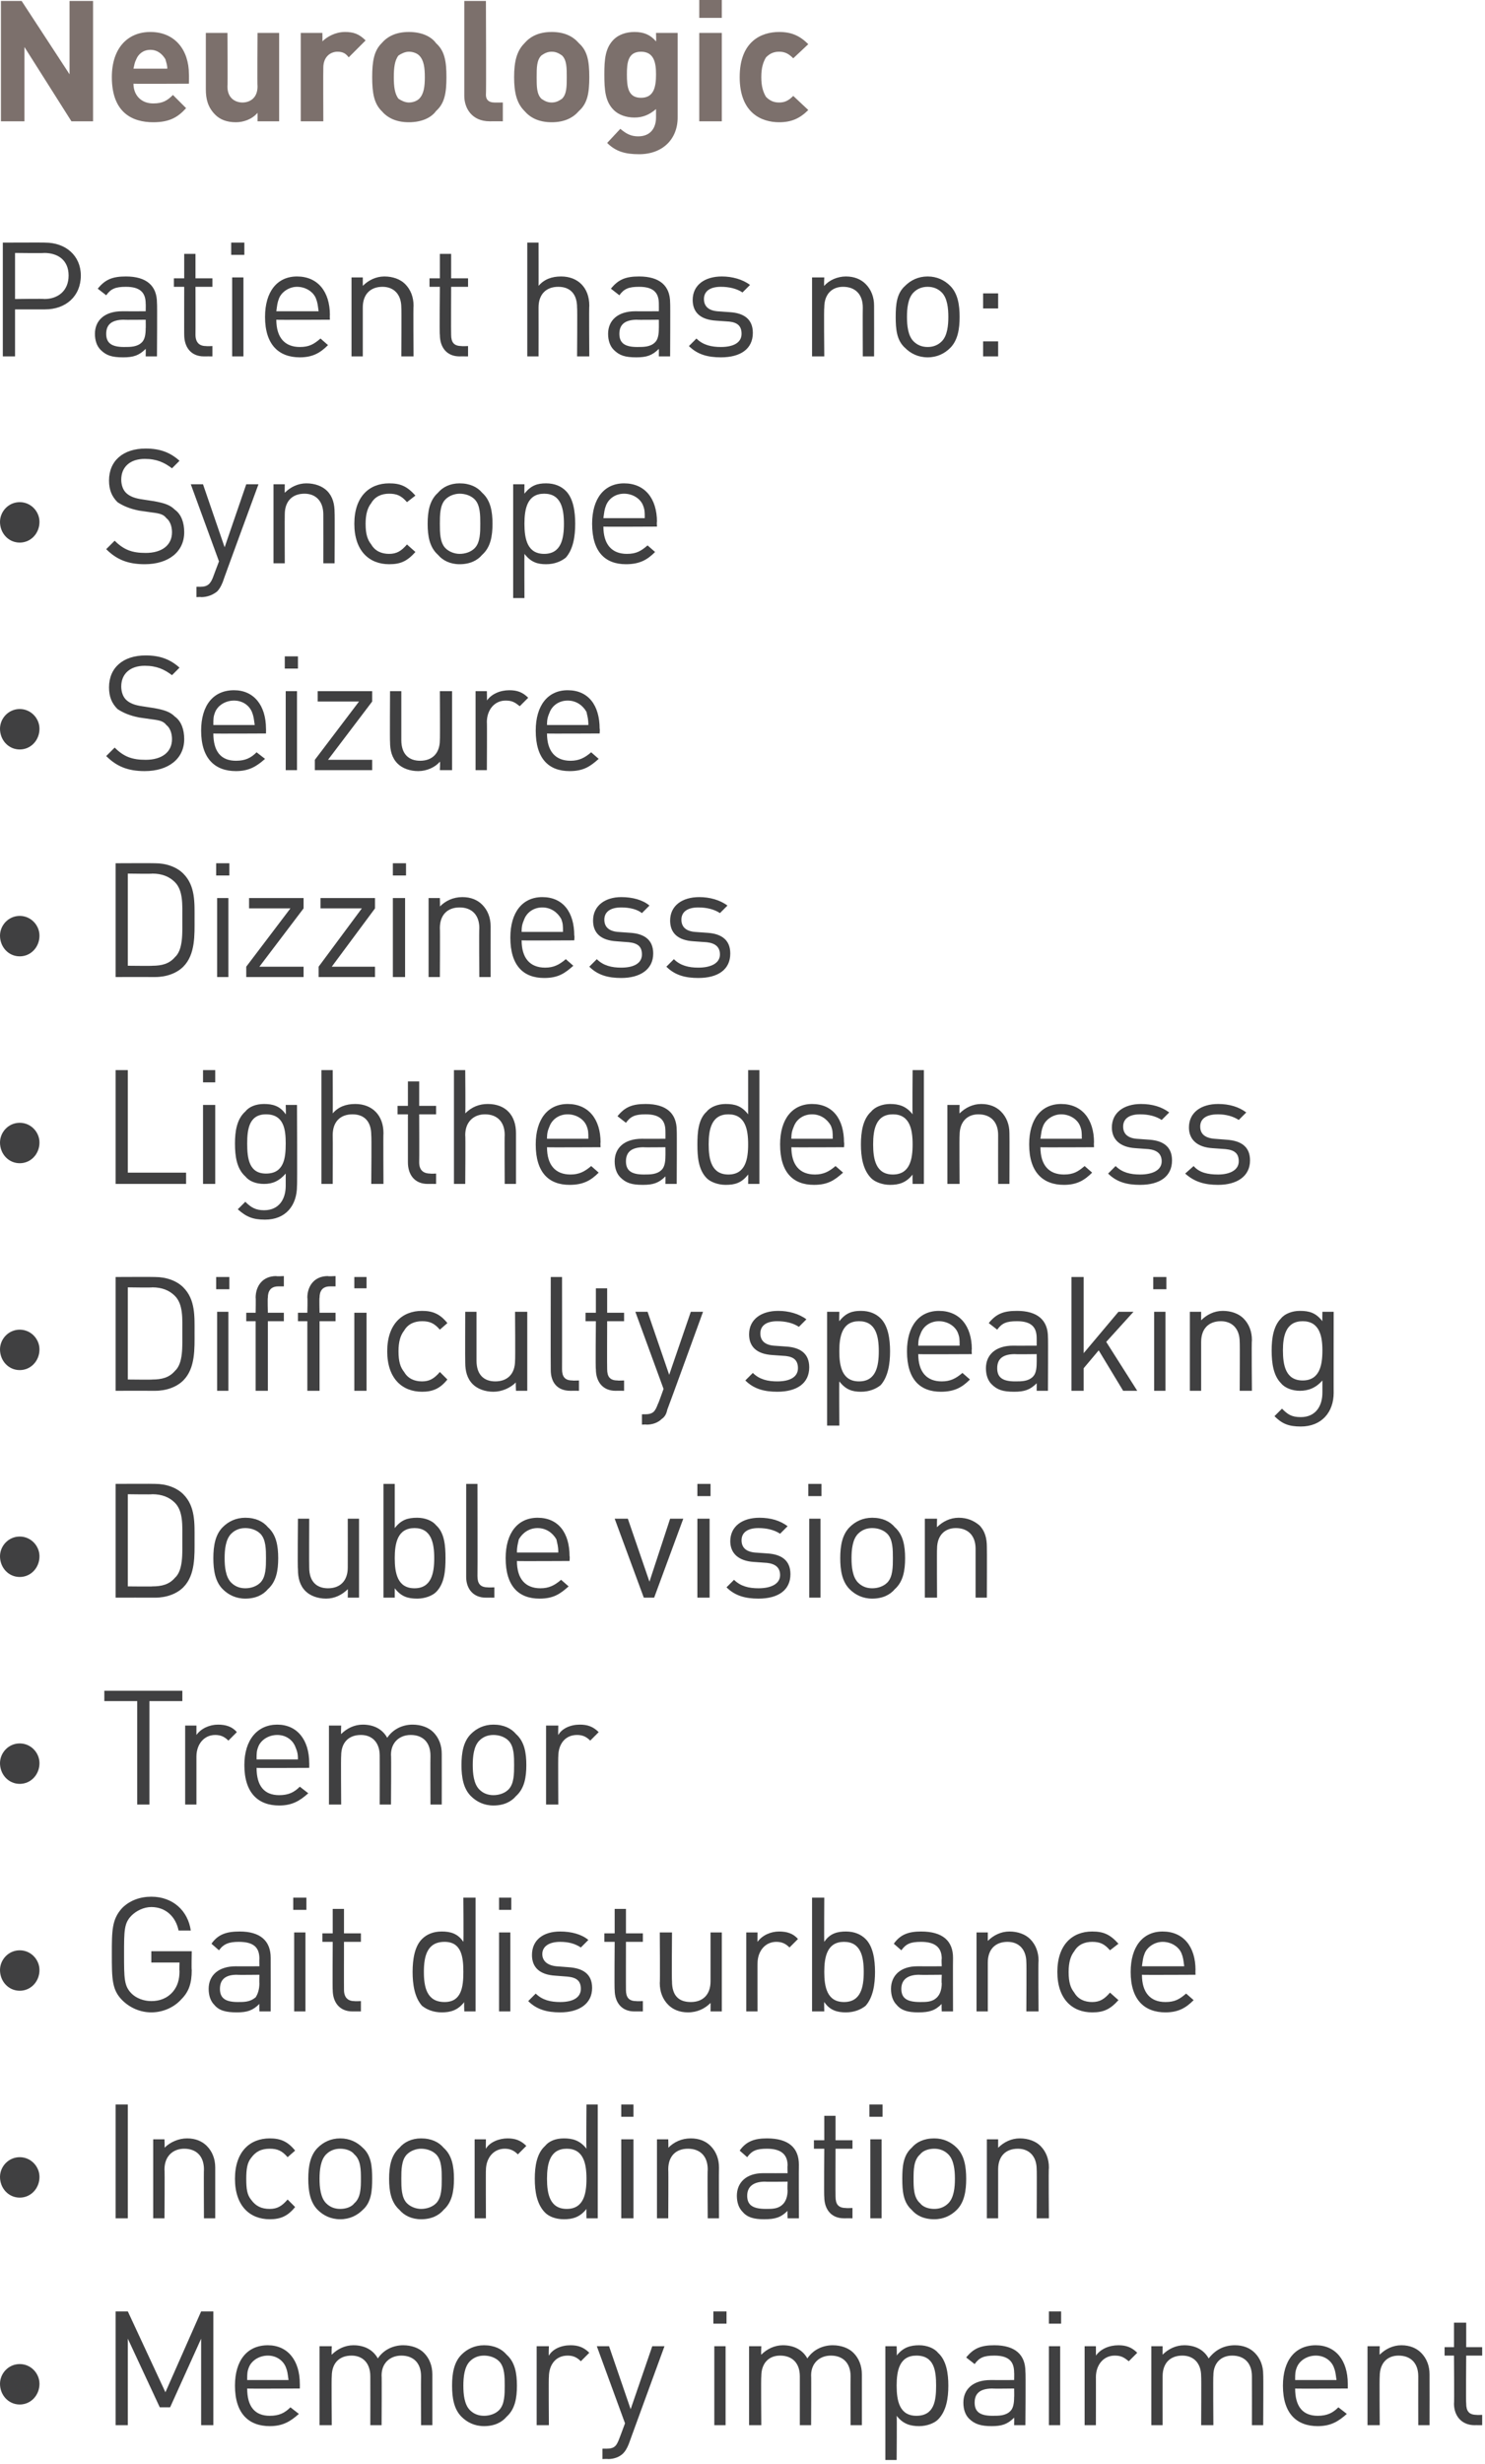
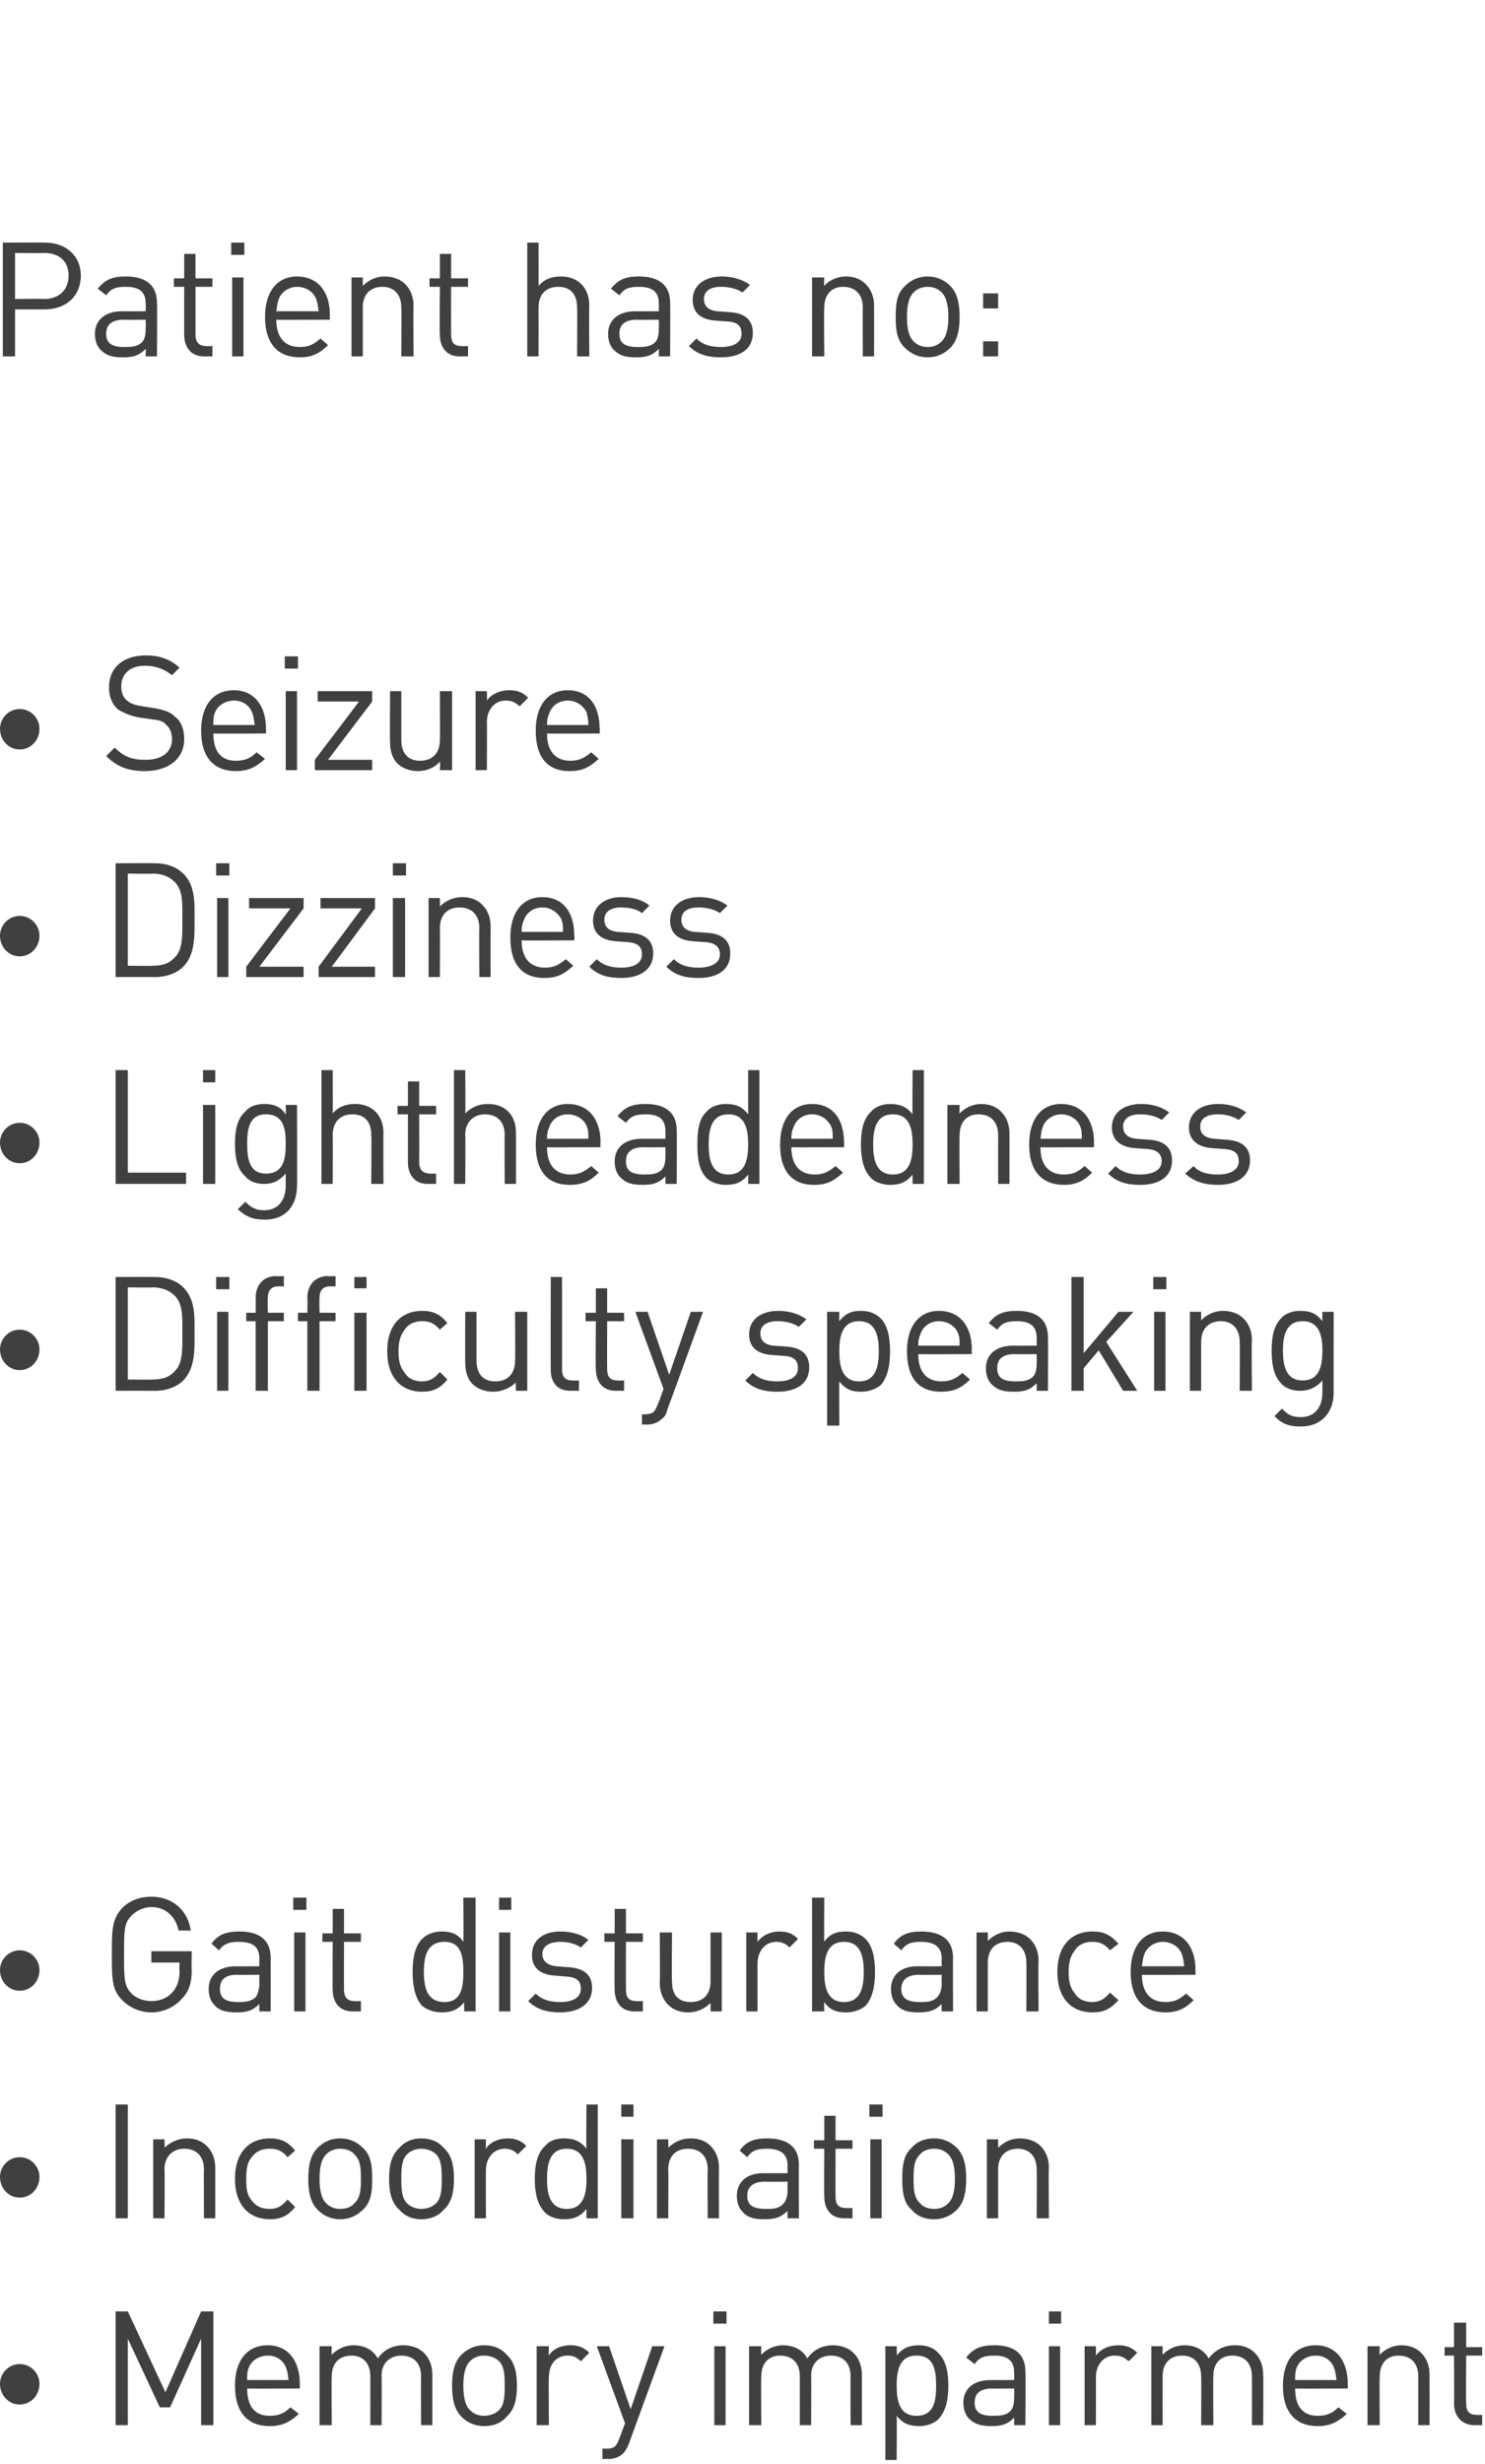
<svg xmlns="http://www.w3.org/2000/svg" version="1.1" style="left: 0.84% !important; width: 92.79% !important;top: 0.27% !important; height80.72% !important;" width="158px" height="262px" viewBox="0 0 158 262">
  <desc>Neurologic Patient has no: Syncope Seizure Dizziness Lightheadedness Difficulty speaking Double vision Tremor Gait di...</desc>
  <defs />
  <g id="Polygon47685">
    <path d="M 2.1 255.7 C 0.9 255.7 0 254.7 0 253.5 C 0 252.4 0.9 251.4 2.1 251.4 C 3.3 251.4 4.2 252.4 4.2 253.5 C 4.2 254.7 3.3 255.7 2.1 255.7 Z M 21.4 257.9 L 21.4 248.7 L 18.1 256 L 17 256 L 13.6 248.7 L 13.6 257.9 L 12.3 257.9 L 12.3 245.8 L 13.6 245.8 L 17.6 254.4 L 21.4 245.8 L 22.7 245.8 L 22.7 257.9 L 21.4 257.9 Z M 26.3 254 C 26.3 255.9 27.1 256.9 28.7 256.9 C 29.7 256.9 30.3 256.6 30.9 256 C 30.9 256 31.8 256.7 31.8 256.7 C 30.9 257.5 30.1 258 28.7 258 C 26.5 258 25 256.7 25 253.7 C 25 251 26.3 249.4 28.5 249.4 C 30.6 249.4 31.9 251 31.9 253.5 C 31.91 253.47 31.9 254 31.9 254 C 31.9 254 26.26 254.03 26.3 254 Z M 30.4 251.7 C 30.1 251 29.4 250.5 28.5 250.5 C 27.6 250.5 26.8 251 26.5 251.7 C 26.3 252.2 26.3 252.4 26.3 253.1 C 26.3 253.1 30.7 253.1 30.7 253.1 C 30.6 252.4 30.6 252.2 30.4 251.7 Z M 44.8 257.9 C 44.8 257.9 44.78 252.74 44.8 252.7 C 44.8 251.3 44 250.5 42.7 250.5 C 41.5 250.5 40.6 251.3 40.6 252.6 C 40.63 252.6 40.6 257.9 40.6 257.9 L 39.4 257.9 C 39.4 257.9 39.41 252.74 39.4 252.7 C 39.4 251.3 38.6 250.5 37.4 250.5 C 36.1 250.5 35.3 251.3 35.3 252.7 C 35.26 252.74 35.3 257.9 35.3 257.9 L 34 257.9 L 34 249.5 L 35.3 249.5 C 35.3 249.5 35.26 250.44 35.3 250.4 C 35.9 249.8 36.7 249.4 37.6 249.4 C 38.8 249.4 39.7 249.9 40.2 250.8 C 40.8 249.9 41.8 249.4 42.9 249.4 C 43.8 249.4 44.6 249.7 45.1 250.2 C 45.7 250.8 46 251.6 46 252.5 C 46 252.53 46 257.9 46 257.9 L 44.8 257.9 Z M 53.9 257 C 53.4 257.6 52.6 258 51.5 258 C 50.5 258 49.7 257.6 49.1 257 C 48.3 256.2 48.1 255 48.1 253.7 C 48.1 252.4 48.3 251.2 49.1 250.4 C 49.7 249.8 50.5 249.4 51.5 249.4 C 52.6 249.4 53.4 249.8 53.9 250.4 C 54.8 251.2 55 252.4 55 253.7 C 55 255 54.8 256.2 53.9 257 Z M 53.1 251.1 C 52.7 250.7 52.1 250.5 51.5 250.5 C 50.9 250.5 50.4 250.7 50 251.1 C 49.4 251.7 49.3 252.8 49.3 253.7 C 49.3 254.6 49.4 255.7 50 256.3 C 50.4 256.7 50.9 256.9 51.5 256.9 C 52.1 256.9 52.7 256.7 53.1 256.3 C 53.7 255.7 53.7 254.6 53.7 253.7 C 53.7 252.8 53.7 251.7 53.1 251.1 Z M 61.8 251.1 C 61.4 250.7 61 250.5 60.4 250.5 C 59.1 250.5 58.4 251.5 58.4 252.8 C 58.36 252.75 58.4 257.9 58.4 257.9 L 57.1 257.9 L 57.1 249.5 L 58.4 249.5 C 58.4 249.5 58.36 250.54 58.4 250.5 C 58.8 249.8 59.7 249.4 60.7 249.4 C 61.5 249.4 62.1 249.6 62.7 250.2 C 62.7 250.2 61.8 251.1 61.8 251.1 Z M 66.9 259.9 C 66.7 260.4 66.5 260.7 66.3 260.9 C 65.9 261.3 65.3 261.5 64.7 261.5 C 64.66 261.47 64.1 261.5 64.1 261.5 L 64.1 260.4 C 64.1 260.4 64.51 260.39 64.5 260.4 C 65.4 260.4 65.6 260.1 65.9 259.3 C 65.89 259.35 66.5 257.7 66.5 257.7 L 63.5 249.5 L 64.8 249.5 L 67.1 256.2 L 69.4 249.5 L 70.7 249.5 C 70.7 249.5 66.89 259.91 66.9 259.9 Z M 76 257.9 L 76 249.5 L 77.2 249.5 L 77.2 257.9 L 76 257.9 Z M 75.9 247.1 L 75.9 245.8 L 77.3 245.8 L 77.3 247.1 L 75.9 247.1 Z M 90.5 257.9 C 90.5 257.9 90.48 252.74 90.5 252.7 C 90.5 251.3 89.7 250.5 88.4 250.5 C 87.2 250.5 86.3 251.3 86.3 252.6 C 86.33 252.6 86.3 257.9 86.3 257.9 L 85.1 257.9 C 85.1 257.9 85.1 252.74 85.1 252.7 C 85.1 251.3 84.3 250.5 83 250.5 C 81.8 250.5 81 251.3 81 252.7 C 80.96 252.74 81 257.9 81 257.9 L 79.7 257.9 L 79.7 249.5 L 81 249.5 C 81 249.5 80.96 250.44 81 250.4 C 81.6 249.8 82.4 249.4 83.3 249.4 C 84.5 249.4 85.4 249.9 85.9 250.8 C 86.5 249.9 87.5 249.4 88.6 249.4 C 89.5 249.4 90.3 249.7 90.8 250.2 C 91.4 250.8 91.7 251.6 91.7 252.5 C 91.7 252.53 91.7 257.9 91.7 257.9 L 90.5 257.9 Z M 99.8 257.3 C 99.4 257.7 98.6 258 97.8 258 C 96.9 258 96.1 257.8 95.4 256.9 C 95.44 256.9 95.4 261.6 95.4 261.6 L 94.2 261.6 L 94.2 249.5 L 95.4 249.5 C 95.4 249.5 95.44 250.51 95.4 250.5 C 96.1 249.6 96.9 249.4 97.8 249.4 C 98.6 249.4 99.4 249.7 99.8 250.2 C 100.7 251 100.9 252.4 100.9 253.7 C 100.9 255 100.7 256.4 99.8 257.3 Z M 97.5 250.5 C 95.7 250.5 95.4 252.1 95.4 253.7 C 95.4 255.3 95.7 256.9 97.5 256.9 C 99.4 256.9 99.6 255.3 99.6 253.7 C 99.6 252.1 99.4 250.5 97.5 250.5 Z M 107.9 257.9 C 107.9 257.9 107.92 257.09 107.9 257.1 C 107.2 257.8 106.6 258 105.5 258 C 104.4 258 103.7 257.8 103.1 257.2 C 102.7 256.8 102.5 256.2 102.5 255.5 C 102.5 254.1 103.5 253.1 105.4 253.1 C 105.41 253.11 107.9 253.1 107.9 253.1 C 107.9 253.1 107.92 252.31 107.9 252.3 C 107.9 251.1 107.3 250.5 105.8 250.5 C 104.7 250.5 104.2 250.7 103.7 251.4 C 103.7 251.4 102.8 250.7 102.8 250.7 C 103.6 249.7 104.4 249.4 105.8 249.4 C 108 249.4 109.1 250.4 109.1 252.2 C 109.15 252.21 109.1 257.9 109.1 257.9 L 107.9 257.9 Z M 107.9 254 C 107.9 254 105.58 254.03 105.6 254 C 104.3 254 103.7 254.5 103.7 255.5 C 103.7 256.5 104.3 256.9 105.6 256.9 C 106.3 256.9 107 256.9 107.5 256.4 C 107.8 256.1 107.9 255.6 107.9 254.9 C 107.92 254.93 107.9 254 107.9 254 Z M 111.6 257.9 L 111.6 249.5 L 112.8 249.5 L 112.8 257.9 L 111.6 257.9 Z M 111.6 247.1 L 111.6 245.8 L 112.9 245.8 L 112.9 247.1 L 111.6 247.1 Z M 120.1 251.1 C 119.6 250.7 119.3 250.5 118.6 250.5 C 117.4 250.5 116.6 251.5 116.6 252.8 C 116.61 252.75 116.6 257.9 116.6 257.9 L 115.4 257.9 L 115.4 249.5 L 116.6 249.5 C 116.6 249.5 116.61 250.54 116.6 250.5 C 117.1 249.8 118 249.4 119 249.4 C 119.8 249.4 120.4 249.6 121 250.2 C 121 250.2 120.1 251.1 120.1 251.1 Z M 133.2 257.9 C 133.2 257.9 133.21 252.74 133.2 252.7 C 133.2 251.3 132.4 250.5 131.1 250.5 C 129.9 250.5 129.1 251.3 129.1 252.6 C 129.06 252.6 129.1 257.9 129.1 257.9 L 127.8 257.9 C 127.8 257.9 127.83 252.74 127.8 252.7 C 127.8 251.3 127 250.5 125.8 250.5 C 124.5 250.5 123.7 251.3 123.7 252.7 C 123.69 252.74 123.7 257.9 123.7 257.9 L 122.5 257.9 L 122.5 249.5 L 123.7 249.5 C 123.7 249.5 123.69 250.44 123.7 250.4 C 124.3 249.8 125.1 249.4 126 249.4 C 127.2 249.4 128.1 249.9 128.6 250.8 C 129.3 249.9 130.2 249.4 131.4 249.4 C 132.3 249.4 133 249.7 133.5 250.2 C 134.1 250.8 134.4 251.6 134.4 252.5 C 134.43 252.53 134.4 257.9 134.4 257.9 L 133.2 257.9 Z M 137.8 254 C 137.8 255.9 138.6 256.9 140.2 256.9 C 141.2 256.9 141.8 256.6 142.4 256 C 142.4 256 143.3 256.7 143.3 256.7 C 142.4 257.5 141.6 258 140.2 258 C 138 258 136.5 256.7 136.5 253.7 C 136.5 251 137.8 249.4 140 249.4 C 142.1 249.4 143.4 251 143.4 253.5 C 143.4 253.47 143.4 254 143.4 254 C 143.4 254 137.76 254.03 137.8 254 Z M 141.9 251.7 C 141.6 251 140.9 250.5 140 250.5 C 139.1 250.5 138.3 251 138 251.7 C 137.8 252.2 137.8 252.4 137.8 253.1 C 137.8 253.1 142.2 253.1 142.2 253.1 C 142.1 252.4 142.1 252.2 141.9 251.7 Z M 150.9 257.9 C 150.9 257.9 150.89 252.74 150.9 252.7 C 150.9 251.3 150.1 250.5 148.8 250.5 C 147.6 250.5 146.8 251.3 146.8 252.7 C 146.76 252.74 146.8 257.9 146.8 257.9 L 145.5 257.9 L 145.5 249.5 L 146.8 249.5 C 146.8 249.5 146.76 250.44 146.8 250.4 C 147.4 249.8 148.2 249.4 149.1 249.4 C 150 249.4 150.7 249.7 151.2 250.2 C 151.8 250.8 152.1 251.6 152.1 252.5 C 152.11 252.53 152.1 257.9 152.1 257.9 L 150.9 257.9 Z M 156.9 257.9 C 155.5 257.9 154.7 256.9 154.7 255.6 C 154.74 255.64 154.7 250.5 154.7 250.5 L 153.7 250.5 L 153.7 249.6 L 154.7 249.6 L 154.7 247 L 156 247 L 156 249.6 L 157.7 249.6 L 157.7 250.5 L 156 250.5 C 156 250.5 155.96 255.61 156 255.6 C 156 256.4 156.3 256.8 157.1 256.8 C 157.1 256.83 157.7 256.8 157.7 256.8 L 157.7 257.9 C 157.7 257.9 156.88 257.89 156.9 257.9 Z " stroke="none" fill="#404041" />
  </g>
  <g id="Polygon47684">
    <path d="M 2.1 233.7 C 0.9 233.7 0 232.7 0 231.5 C 0 230.4 0.9 229.4 2.1 229.4 C 3.3 229.4 4.2 230.4 4.2 231.5 C 4.2 232.7 3.3 233.7 2.1 233.7 Z M 12.3 235.9 L 12.3 223.8 L 13.6 223.8 L 13.6 235.9 L 12.3 235.9 Z M 21.7 235.9 C 21.7 235.9 21.67 230.74 21.7 230.7 C 21.7 229.3 20.9 228.5 19.6 228.5 C 18.4 228.5 17.5 229.3 17.5 230.7 C 17.54 230.74 17.5 235.9 17.5 235.9 L 16.3 235.9 L 16.3 227.5 L 17.5 227.5 C 17.5 227.5 17.54 228.44 17.5 228.4 C 18.1 227.8 19 227.4 19.9 227.4 C 20.8 227.4 21.5 227.7 22 228.2 C 22.6 228.8 22.9 229.6 22.9 230.5 C 22.9 230.53 22.9 235.9 22.9 235.9 L 21.7 235.9 Z M 28.7 236 C 26.6 236 25 234.6 25 231.7 C 25 228.8 26.6 227.4 28.7 227.4 C 29.8 227.4 30.6 227.7 31.4 228.7 C 31.4 228.7 30.6 229.4 30.6 229.4 C 30 228.7 29.5 228.5 28.7 228.5 C 27.8 228.5 27.2 228.8 26.7 229.5 C 26.3 230 26.2 230.7 26.2 231.7 C 26.2 232.8 26.3 233.4 26.7 233.9 C 27.2 234.6 27.8 234.9 28.7 234.9 C 29.5 234.9 30 234.6 30.6 233.9 C 30.6 233.9 31.4 234.7 31.4 234.7 C 30.6 235.7 29.8 236 28.7 236 Z M 38.6 235 C 38 235.6 37.2 236 36.2 236 C 35.2 236 34.4 235.6 33.8 235 C 33 234.2 32.8 233 32.8 231.7 C 32.8 230.4 33 229.2 33.8 228.4 C 34.4 227.8 35.2 227.4 36.2 227.4 C 37.2 227.4 38 227.8 38.6 228.4 C 39.5 229.2 39.6 230.4 39.6 231.7 C 39.6 233 39.5 234.2 38.6 235 Z M 37.7 229.1 C 37.4 228.7 36.8 228.5 36.2 228.5 C 35.6 228.5 35.1 228.7 34.7 229.1 C 34.1 229.7 34 230.8 34 231.7 C 34 232.6 34.1 233.7 34.7 234.3 C 35.1 234.7 35.6 234.9 36.2 234.9 C 36.8 234.9 37.4 234.7 37.7 234.3 C 38.4 233.7 38.4 232.6 38.4 231.7 C 38.4 230.8 38.4 229.7 37.7 229.1 Z M 47.2 235 C 46.7 235.6 45.9 236 44.8 236 C 43.8 236 43 235.6 42.5 235 C 41.6 234.2 41.4 233 41.4 231.7 C 41.4 230.4 41.6 229.2 42.5 228.4 C 43 227.8 43.8 227.4 44.8 227.4 C 45.9 227.4 46.7 227.8 47.2 228.4 C 48.1 229.2 48.3 230.4 48.3 231.7 C 48.3 233 48.1 234.2 47.2 235 Z M 46.4 229.1 C 46 228.7 45.4 228.5 44.8 228.5 C 44.3 228.5 43.7 228.7 43.3 229.1 C 42.7 229.7 42.7 230.8 42.7 231.7 C 42.7 232.6 42.7 233.7 43.3 234.3 C 43.7 234.7 44.3 234.9 44.8 234.9 C 45.4 234.9 46 234.7 46.4 234.3 C 47 233.7 47 232.6 47 231.7 C 47 230.8 47 229.7 46.4 229.1 Z M 55.1 229.1 C 54.7 228.7 54.3 228.5 53.7 228.5 C 52.5 228.5 51.7 229.5 51.7 230.8 C 51.68 230.75 51.7 235.9 51.7 235.9 L 50.5 235.9 L 50.5 227.5 L 51.7 227.5 C 51.7 227.5 51.68 228.54 51.7 228.5 C 52.1 227.8 53.1 227.4 54 227.4 C 54.8 227.4 55.4 227.6 56 228.2 C 56 228.2 55.1 229.1 55.1 229.1 Z M 62.4 235.9 C 62.4 235.9 62.38 234.88 62.4 234.9 C 61.7 235.8 60.9 236 60 236 C 59.1 236 58.4 235.7 58 235.3 C 57.1 234.4 56.9 233 56.9 231.7 C 56.9 230.4 57.1 229 58 228.2 C 58.4 227.7 59.1 227.4 60 227.4 C 60.9 227.4 61.7 227.6 62.4 228.5 C 62.36 228.49 62.4 223.8 62.4 223.8 L 63.6 223.8 L 63.6 235.9 L 62.4 235.9 Z M 60.3 228.5 C 58.5 228.5 58.2 230.1 58.2 231.7 C 58.2 233.3 58.5 234.9 60.3 234.9 C 62.1 234.9 62.4 233.3 62.4 231.7 C 62.4 230.1 62.1 228.5 60.3 228.5 Z M 66.1 235.9 L 66.1 227.5 L 67.4 227.5 L 67.4 235.9 L 66.1 235.9 Z M 66.1 225.1 L 66.1 223.8 L 67.4 223.8 L 67.4 225.1 L 66.1 225.1 Z M 75.3 235.9 C 75.3 235.9 75.26 230.74 75.3 230.7 C 75.3 229.3 74.5 228.5 73.2 228.5 C 71.9 228.5 71.1 229.3 71.1 230.7 C 71.13 230.74 71.1 235.9 71.1 235.9 L 69.9 235.9 L 69.9 227.5 L 71.1 227.5 C 71.1 227.5 71.13 228.44 71.1 228.4 C 71.7 227.8 72.5 227.4 73.5 227.4 C 74.4 227.4 75.1 227.7 75.6 228.2 C 76.2 228.8 76.5 229.6 76.5 230.5 C 76.48 230.53 76.5 235.9 76.5 235.9 L 75.3 235.9 Z M 83.8 235.9 C 83.8 235.9 83.76 235.09 83.8 235.1 C 83.1 235.8 82.5 236 81.3 236 C 80.2 236 79.5 235.8 79 235.2 C 78.6 234.8 78.4 234.2 78.4 233.5 C 78.4 232.1 79.4 231.1 81.2 231.1 C 81.24 231.11 83.8 231.1 83.8 231.1 C 83.8 231.1 83.76 230.31 83.8 230.3 C 83.8 229.1 83.1 228.5 81.6 228.5 C 80.5 228.5 80 228.7 79.5 229.4 C 79.5 229.4 78.7 228.7 78.7 228.7 C 79.4 227.7 80.3 227.4 81.6 227.4 C 83.9 227.4 85 228.4 85 230.2 C 84.98 230.21 85 235.9 85 235.9 L 83.8 235.9 Z M 83.8 232 C 83.8 232 81.41 232.03 81.4 232 C 80.2 232 79.5 232.5 79.5 233.5 C 79.5 234.5 80.1 234.9 81.5 234.9 C 82.2 234.9 82.8 234.9 83.3 234.4 C 83.6 234.1 83.8 233.6 83.8 232.9 C 83.76 232.93 83.8 232 83.8 232 Z M 89.8 235.9 C 88.4 235.9 87.7 234.9 87.7 233.6 C 87.66 233.64 87.7 228.5 87.7 228.5 L 86.6 228.5 L 86.6 227.6 L 87.7 227.6 L 87.7 225 L 88.9 225 L 88.9 227.6 L 90.7 227.6 L 90.7 228.5 L 88.9 228.5 C 88.9 228.5 88.88 233.61 88.9 233.6 C 88.9 234.4 89.2 234.8 90 234.8 C 90.02 234.83 90.7 234.8 90.7 234.8 L 90.7 235.9 C 90.7 235.9 89.8 235.89 89.8 235.9 Z M 92.6 235.9 L 92.6 227.5 L 93.8 227.5 L 93.8 235.9 L 92.6 235.9 Z M 92.5 225.1 L 92.5 223.8 L 93.9 223.8 L 93.9 225.1 L 92.5 225.1 Z M 101.8 235 C 101.2 235.6 100.4 236 99.4 236 C 98.3 236 97.5 235.6 97 235 C 96.1 234.2 96 233 96 231.7 C 96 230.4 96.1 229.2 97 228.4 C 97.5 227.8 98.3 227.4 99.4 227.4 C 100.4 227.4 101.2 227.8 101.8 228.4 C 102.6 229.2 102.8 230.4 102.8 231.7 C 102.8 233 102.6 234.2 101.8 235 Z M 100.9 229.1 C 100.5 228.7 100 228.5 99.4 228.5 C 98.8 228.5 98.2 228.7 97.9 229.1 C 97.2 229.7 97.2 230.8 97.2 231.7 C 97.2 232.6 97.2 233.7 97.9 234.3 C 98.2 234.7 98.8 234.9 99.4 234.9 C 100 234.9 100.5 234.7 100.9 234.3 C 101.5 233.7 101.6 232.6 101.6 231.7 C 101.6 230.8 101.5 229.7 100.9 229.1 Z M 110.3 235.9 C 110.3 235.9 110.33 230.74 110.3 230.7 C 110.3 229.3 109.5 228.5 108.3 228.5 C 107 228.5 106.2 229.3 106.2 230.7 C 106.2 230.74 106.2 235.9 106.2 235.9 L 105 235.9 L 105 227.5 L 106.2 227.5 C 106.2 227.5 106.2 228.44 106.2 228.4 C 106.8 227.8 107.6 227.4 108.5 227.4 C 109.4 227.4 110.2 227.7 110.7 228.2 C 111.3 228.8 111.6 229.6 111.6 230.5 C 111.55 230.53 111.6 235.9 111.6 235.9 L 110.3 235.9 Z " stroke="none" fill="#404041" />
  </g>
  <g id="Polygon47683">
    <path d="M 2.1 211.7 C 0.9 211.7 0 210.7 0 209.5 C 0 208.4 0.9 207.4 2.1 207.4 C 3.3 207.4 4.2 208.4 4.2 209.5 C 4.2 210.7 3.3 211.7 2.1 211.7 Z M 19.3 212.6 C 18.5 213.5 17.3 214 16.1 214 C 14.9 214 13.8 213.5 13 212.7 C 11.9 211.6 11.9 210.4 11.9 207.8 C 11.9 205.3 11.9 204.1 13 202.9 C 13.8 202.1 14.9 201.7 16.1 201.7 C 18.4 201.7 20 203.2 20.3 205.3 C 20.3 205.3 19 205.3 19 205.3 C 18.7 203.8 17.6 202.8 16.1 202.8 C 15.3 202.8 14.5 203.2 14 203.7 C 13.2 204.5 13.2 205.3 13.2 207.8 C 13.2 210.4 13.2 211.2 14 212 C 14.5 212.5 15.3 212.8 16.1 212.8 C 17 212.8 17.8 212.5 18.4 211.8 C 18.9 211.2 19.1 210.5 19.1 209.6 C 19.07 209.6 19.1 208.7 19.1 208.7 L 16.1 208.7 L 16.1 207.5 L 20.4 207.5 C 20.4 207.5 20.36 209.47 20.4 209.5 C 20.4 210.9 20.1 211.8 19.3 212.6 Z M 27.6 213.9 C 27.6 213.9 27.58 213.09 27.6 213.1 C 26.9 213.8 26.3 214 25.2 214 C 24 214 23.3 213.8 22.8 213.2 C 22.4 212.8 22.2 212.2 22.2 211.5 C 22.2 210.1 23.2 209.1 25.1 209.1 C 25.07 209.11 27.6 209.1 27.6 209.1 C 27.6 209.1 27.58 208.31 27.6 208.3 C 27.6 207.1 27 206.5 25.4 206.5 C 24.4 206.5 23.8 206.7 23.3 207.4 C 23.3 207.4 22.5 206.7 22.5 206.7 C 23.2 205.7 24.1 205.4 25.5 205.4 C 27.7 205.4 28.8 206.4 28.8 208.2 C 28.81 208.21 28.8 213.9 28.8 213.9 L 27.6 213.9 Z M 27.6 210 C 27.6 210 25.24 210.03 25.2 210 C 24 210 23.4 210.5 23.4 211.5 C 23.4 212.5 24 212.9 25.3 212.9 C 26 212.9 26.6 212.9 27.2 212.4 C 27.4 212.1 27.6 211.6 27.6 210.9 C 27.58 210.93 27.6 210 27.6 210 Z M 31.3 213.9 L 31.3 205.5 L 32.5 205.5 L 32.5 213.9 L 31.3 213.9 Z M 31.2 203.1 L 31.2 201.8 L 32.6 201.8 L 32.6 203.1 L 31.2 203.1 Z M 37.5 213.9 C 36.1 213.9 35.4 212.9 35.4 211.6 C 35.37 211.64 35.4 206.5 35.4 206.5 L 34.3 206.5 L 34.3 205.6 L 35.4 205.6 L 35.4 203 L 36.6 203 L 36.6 205.6 L 38.4 205.6 L 38.4 206.5 L 36.6 206.5 C 36.6 206.5 36.59 211.61 36.6 211.6 C 36.6 212.4 37 212.8 37.7 212.8 C 37.73 212.83 38.4 212.8 38.4 212.8 L 38.4 213.9 C 38.4 213.9 37.51 213.89 37.5 213.9 Z M 49.4 213.9 C 49.4 213.9 49.36 212.88 49.4 212.9 C 48.7 213.8 47.9 214 47 214 C 46.1 214 45.4 213.7 44.9 213.3 C 44.1 212.4 43.9 211 43.9 209.7 C 43.9 208.4 44.1 207 44.9 206.2 C 45.4 205.7 46.1 205.4 47 205.4 C 47.9 205.4 48.7 205.6 49.3 206.5 C 49.34 206.49 49.3 201.8 49.3 201.8 L 50.6 201.8 L 50.6 213.9 L 49.4 213.9 Z M 47.3 206.5 C 45.4 206.5 45.1 208.1 45.1 209.7 C 45.1 211.3 45.4 212.9 47.3 212.9 C 49.1 212.9 49.3 211.3 49.3 209.7 C 49.3 208.1 49.1 206.5 47.3 206.5 Z M 53.1 213.9 L 53.1 205.5 L 54.3 205.5 L 54.3 213.9 L 53.1 213.9 Z M 53.1 203.1 L 53.1 201.8 L 54.4 201.8 L 54.4 203.1 L 53.1 203.1 Z M 59.6 214 C 58.2 214 57.1 213.7 56.2 212.8 C 56.2 212.8 57 212 57 212 C 57.7 212.7 58.6 212.9 59.6 212.9 C 61 212.9 61.8 212.4 61.8 211.5 C 61.8 210.7 61.4 210.3 60.4 210.2 C 60.4 210.2 59.1 210.1 59.1 210.1 C 57.4 210 56.6 209.2 56.6 207.9 C 56.6 206.3 57.8 205.4 59.6 205.4 C 60.8 205.4 61.9 205.7 62.6 206.3 C 62.6 206.3 61.8 207.1 61.8 207.1 C 61.2 206.7 60.5 206.5 59.6 206.5 C 58.4 206.5 57.7 207 57.7 207.8 C 57.7 208.5 58.2 209 59.2 209.1 C 59.2 209.1 60.5 209.2 60.5 209.2 C 62 209.3 63 209.9 63 211.4 C 63 213.1 61.6 214 59.6 214 Z M 67.5 213.9 C 66.1 213.9 65.4 212.9 65.4 211.6 C 65.36 211.64 65.4 206.5 65.4 206.5 L 64.3 206.5 L 64.3 205.6 L 65.4 205.6 L 65.4 203 L 66.6 203 L 66.6 205.6 L 68.4 205.6 L 68.4 206.5 L 66.6 206.5 C 66.6 206.5 66.59 211.61 66.6 211.6 C 66.6 212.4 66.9 212.8 67.7 212.8 C 67.72 212.83 68.4 212.8 68.4 212.8 L 68.4 213.9 C 68.4 213.9 67.5 213.89 67.5 213.9 Z M 75.6 213.9 C 75.6 213.9 75.61 212.95 75.6 213 C 75 213.6 74.2 214 73.2 214 C 72.3 214 71.6 213.7 71.1 213.2 C 70.5 212.6 70.2 211.8 70.2 210.9 C 70.24 210.86 70.2 205.5 70.2 205.5 L 71.5 205.5 C 71.5 205.5 71.46 210.67 71.5 210.7 C 71.5 212.2 72.2 212.9 73.5 212.9 C 74.8 212.9 75.6 212.1 75.6 210.7 C 75.6 210.67 75.6 205.5 75.6 205.5 L 76.8 205.5 L 76.8 213.9 L 75.6 213.9 Z M 84 207.1 C 83.6 206.7 83.2 206.5 82.6 206.5 C 81.4 206.5 80.6 207.5 80.6 208.8 C 80.59 208.75 80.6 213.9 80.6 213.9 L 79.4 213.9 L 79.4 205.5 L 80.6 205.5 C 80.6 205.5 80.59 206.54 80.6 206.5 C 81.1 205.8 82 205.4 82.9 205.4 C 83.7 205.4 84.4 205.6 84.9 206.2 C 84.9 206.2 84 207.1 84 207.1 Z M 92.1 213.3 C 91.6 213.7 90.9 214 90 214 C 89.1 214 88.3 213.8 87.7 212.9 C 87.67 212.88 87.7 213.9 87.7 213.9 L 86.4 213.9 L 86.4 201.8 L 87.7 201.8 C 87.7 201.8 87.67 206.49 87.7 206.5 C 88.3 205.6 89.1 205.4 90 205.4 C 90.9 205.4 91.6 205.7 92.1 206.2 C 92.9 207 93.1 208.4 93.1 209.7 C 93.1 211 92.9 212.4 92.1 213.3 Z M 89.8 206.5 C 88 206.5 87.7 208.1 87.7 209.7 C 87.7 211.3 88 212.9 89.8 212.9 C 91.6 212.9 91.9 211.3 91.9 209.7 C 91.9 208.1 91.6 206.5 89.8 206.5 Z M 100.2 213.9 C 100.2 213.9 100.16 213.09 100.2 213.1 C 99.5 213.8 98.9 214 97.7 214 C 96.6 214 95.9 213.8 95.4 213.2 C 95 212.8 94.8 212.2 94.8 211.5 C 94.8 210.1 95.8 209.1 97.6 209.1 C 97.64 209.11 100.2 209.1 100.2 209.1 C 100.2 209.1 100.16 208.31 100.2 208.3 C 100.2 207.1 99.5 206.5 98 206.5 C 96.9 206.5 96.4 206.7 95.9 207.4 C 95.9 207.4 95.1 206.7 95.1 206.7 C 95.8 205.7 96.7 205.4 98 205.4 C 100.3 205.4 101.4 206.4 101.4 208.2 C 101.38 208.21 101.4 213.9 101.4 213.9 L 100.2 213.9 Z M 100.2 210 C 100.2 210 97.81 210.03 97.8 210 C 96.6 210 95.9 210.5 95.9 211.5 C 95.9 212.5 96.5 212.9 97.9 212.9 C 98.6 212.9 99.2 212.9 99.7 212.4 C 100 212.1 100.2 211.6 100.2 210.9 C 100.16 210.93 100.2 210 100.2 210 Z M 109.2 213.9 C 109.2 213.9 109.23 208.74 109.2 208.7 C 109.2 207.3 108.4 206.5 107.2 206.5 C 105.9 206.5 105.1 207.3 105.1 208.7 C 105.1 208.74 105.1 213.9 105.1 213.9 L 103.9 213.9 L 103.9 205.5 L 105.1 205.5 C 105.1 205.5 105.1 206.44 105.1 206.4 C 105.7 205.8 106.5 205.4 107.4 205.4 C 108.3 205.4 109.1 205.7 109.6 206.2 C 110.2 206.8 110.5 207.6 110.5 208.5 C 110.45 208.53 110.5 213.9 110.5 213.9 L 109.2 213.9 Z M 116.2 214 C 114.1 214 112.5 212.6 112.5 209.7 C 112.5 206.8 114.1 205.4 116.2 205.4 C 117.4 205.4 118.1 205.7 119 206.7 C 119 206.7 118.1 207.4 118.1 207.4 C 117.5 206.7 117 206.5 116.2 206.5 C 115.4 206.5 114.7 206.8 114.3 207.5 C 113.9 208 113.7 208.7 113.7 209.7 C 113.7 210.8 113.9 211.4 114.3 211.9 C 114.7 212.6 115.4 212.9 116.2 212.9 C 117 212.9 117.5 212.6 118.1 211.9 C 118.1 211.9 119 212.7 119 212.7 C 118.1 213.7 117.4 214 116.2 214 Z M 121.5 210 C 121.5 211.9 122.4 212.9 124 212.9 C 125 212.9 125.5 212.6 126.2 212 C 126.2 212 127 212.7 127 212.7 C 126.2 213.5 125.4 214 124 214 C 121.8 214 120.3 212.7 120.3 209.7 C 120.3 207 121.6 205.4 123.7 205.4 C 125.9 205.4 127.2 207 127.2 209.5 C 127.18 209.47 127.2 210 127.2 210 C 127.2 210 121.53 210.03 121.5 210 Z M 125.7 207.7 C 125.4 207 124.6 206.5 123.7 206.5 C 122.9 206.5 122.1 207 121.8 207.7 C 121.6 208.2 121.6 208.4 121.5 209.1 C 121.5 209.1 126 209.1 126 209.1 C 125.9 208.4 125.9 208.2 125.7 207.7 Z " stroke="none" fill="#404041" />
  </g>
  <g id="Polygon47682">
-     <path d="M 2.1 189.7 C 0.9 189.7 0 188.7 0 187.5 C 0 186.4 0.9 185.4 2.1 185.4 C 3.3 185.4 4.2 186.4 4.2 187.5 C 4.2 188.7 3.3 189.7 2.1 189.7 Z M 15.9 180.9 L 15.9 191.9 L 14.6 191.9 L 14.6 180.9 L 11.1 180.9 L 11.1 179.8 L 19.4 179.8 L 19.4 180.9 L 15.9 180.9 Z M 24.3 185.1 C 23.9 184.7 23.5 184.5 22.9 184.5 C 21.7 184.5 20.9 185.5 20.9 186.8 C 20.9 186.75 20.9 191.9 20.9 191.9 L 19.7 191.9 L 19.7 183.5 L 20.9 183.5 C 20.9 183.5 20.9 184.54 20.9 184.5 C 21.4 183.8 22.3 183.4 23.2 183.4 C 24 183.4 24.7 183.6 25.2 184.2 C 25.2 184.2 24.3 185.1 24.3 185.1 Z M 27.3 188 C 27.3 189.9 28.1 190.9 29.7 190.9 C 30.7 190.9 31.3 190.6 31.9 190 C 31.9 190 32.8 190.7 32.8 190.7 C 31.9 191.5 31.1 192 29.7 192 C 27.5 192 26 190.7 26 187.7 C 26 185 27.4 183.4 29.5 183.4 C 31.6 183.4 32.9 185 32.9 187.5 C 32.91 187.47 32.9 188 32.9 188 C 32.9 188 27.27 188.03 27.3 188 Z M 31.4 185.7 C 31.1 185 30.4 184.5 29.5 184.5 C 28.6 184.5 27.8 185 27.5 185.7 C 27.3 186.2 27.3 186.4 27.3 187.1 C 27.3 187.1 31.7 187.1 31.7 187.1 C 31.7 186.4 31.6 186.2 31.4 185.7 Z M 45.8 191.9 C 45.8 191.9 45.78 186.74 45.8 186.7 C 45.8 185.3 45 184.5 43.7 184.5 C 42.5 184.5 41.6 185.3 41.6 186.6 C 41.64 186.6 41.6 191.9 41.6 191.9 L 40.4 191.9 C 40.4 191.9 40.41 186.74 40.4 186.7 C 40.4 185.3 39.6 184.5 38.4 184.5 C 37.1 184.5 36.3 185.3 36.3 186.7 C 36.26 186.74 36.3 191.9 36.3 191.9 L 35 191.9 L 35 183.5 L 36.3 183.5 C 36.3 183.5 36.26 184.44 36.3 184.4 C 36.9 183.8 37.7 183.4 38.6 183.4 C 39.8 183.4 40.7 183.9 41.2 184.8 C 41.8 183.9 42.8 183.4 43.9 183.4 C 44.8 183.4 45.6 183.7 46.1 184.2 C 46.7 184.8 47 185.6 47 186.5 C 47.01 186.53 47 191.9 47 191.9 L 45.8 191.9 Z M 54.9 191 C 54.4 191.6 53.6 192 52.5 192 C 51.5 192 50.7 191.6 50.1 191 C 49.3 190.2 49.1 189 49.1 187.7 C 49.1 186.4 49.3 185.2 50.1 184.4 C 50.7 183.8 51.5 183.4 52.5 183.4 C 53.6 183.4 54.4 183.8 54.9 184.4 C 55.8 185.2 56 186.4 56 187.7 C 56 189 55.8 190.2 54.9 191 Z M 54.1 185.1 C 53.7 184.7 53.1 184.5 52.5 184.5 C 51.9 184.5 51.4 184.7 51 185.1 C 50.4 185.7 50.3 186.8 50.3 187.7 C 50.3 188.6 50.4 189.7 51 190.3 C 51.4 190.7 51.9 190.9 52.5 190.9 C 53.1 190.9 53.7 190.7 54.1 190.3 C 54.7 189.7 54.7 188.6 54.7 187.7 C 54.7 186.8 54.7 185.7 54.1 185.1 Z M 62.8 185.1 C 62.4 184.7 62 184.5 61.4 184.5 C 60.1 184.5 59.4 185.5 59.4 186.8 C 59.37 186.75 59.4 191.9 59.4 191.9 L 58.1 191.9 L 58.1 183.5 L 59.4 183.5 C 59.4 183.5 59.37 184.54 59.4 184.5 C 59.8 183.8 60.7 183.4 61.7 183.4 C 62.5 183.4 63.1 183.6 63.7 184.2 C 63.7 184.2 62.8 185.1 62.8 185.1 Z " stroke="none" fill="#404041" />
-   </g>
+     </g>
  <g id="Polygon47681">
-     <path d="M 2.1 167.7 C 0.9 167.7 0 166.7 0 165.5 C 0 164.4 0.9 163.4 2.1 163.4 C 3.3 163.4 4.2 164.4 4.2 165.5 C 4.2 166.7 3.3 167.7 2.1 167.7 Z M 19.5 168.8 C 18.8 169.5 17.7 169.9 16.5 169.9 C 16.47 169.89 12.3 169.9 12.3 169.9 L 12.3 157.8 C 12.3 157.8 16.47 157.78 16.5 157.8 C 17.7 157.8 18.8 158.2 19.5 158.9 C 20.8 160.2 20.7 162 20.7 163.7 C 20.7 165.4 20.8 167.5 19.5 168.8 Z M 18.6 159.8 C 18 159.2 17.2 158.9 16.2 158.9 C 16.25 158.94 13.6 158.9 13.6 158.9 L 13.6 168.7 C 13.6 168.7 16.25 168.73 16.2 168.7 C 17.2 168.7 18 168.5 18.6 167.8 C 19.5 167 19.4 165.2 19.4 163.7 C 19.4 162.2 19.5 160.7 18.6 159.8 Z M 28.5 169 C 28 169.6 27.2 170 26.1 170 C 25.1 170 24.3 169.6 23.7 169 C 22.9 168.2 22.7 167 22.7 165.7 C 22.7 164.4 22.9 163.2 23.7 162.4 C 24.3 161.8 25.1 161.4 26.1 161.4 C 27.2 161.4 28 161.8 28.5 162.4 C 29.4 163.2 29.6 164.4 29.6 165.7 C 29.6 167 29.4 168.2 28.5 169 Z M 27.7 163.1 C 27.3 162.7 26.7 162.5 26.1 162.5 C 25.5 162.5 25 162.7 24.6 163.1 C 24 163.7 23.9 164.8 23.9 165.7 C 23.9 166.6 24 167.7 24.6 168.3 C 25 168.7 25.5 168.9 26.1 168.9 C 26.7 168.9 27.3 168.7 27.7 168.3 C 28.3 167.7 28.3 166.6 28.3 165.7 C 28.3 164.8 28.3 163.7 27.7 163.1 Z M 37 169.9 C 37 169.9 37.02 168.95 37 169 C 36.4 169.6 35.6 170 34.7 170 C 33.8 170 33 169.7 32.5 169.2 C 31.9 168.6 31.7 167.8 31.7 166.9 C 31.65 166.86 31.7 161.5 31.7 161.5 L 32.9 161.5 C 32.9 161.5 32.88 166.67 32.9 166.7 C 32.9 168.2 33.7 168.9 34.9 168.9 C 36.2 168.9 37 168.1 37 166.7 C 37.01 166.67 37 161.5 37 161.5 L 38.2 161.5 L 38.2 169.9 L 37 169.9 Z M 46.4 169.3 C 46 169.7 45.2 170 44.4 170 C 43.4 170 42.7 169.8 42 168.9 C 42 168.88 42 169.9 42 169.9 L 40.8 169.9 L 40.8 157.8 L 42 157.8 C 42 157.8 42 162.49 42 162.5 C 42.7 161.6 43.4 161.4 44.4 161.4 C 45.2 161.4 46 161.7 46.4 162.2 C 47.3 163 47.4 164.4 47.4 165.7 C 47.4 167 47.3 168.4 46.4 169.3 Z M 44.1 162.5 C 42.3 162.5 42 164.1 42 165.7 C 42 167.3 42.3 168.9 44.1 168.9 C 45.9 168.9 46.2 167.3 46.2 165.7 C 46.2 164.1 45.9 162.5 44.1 162.5 Z M 51.7 169.9 C 50.3 169.9 49.6 168.9 49.6 167.7 C 49.6 167.66 49.6 157.8 49.6 157.8 L 50.8 157.8 C 50.8 157.8 50.82 167.61 50.8 167.6 C 50.8 168.4 51.1 168.8 51.9 168.8 C 51.94 168.83 52.6 168.8 52.6 168.8 L 52.6 169.9 C 52.6 169.9 51.72 169.89 51.7 169.9 Z M 55 166 C 55 167.9 55.9 168.9 57.5 168.9 C 58.4 168.9 59 168.6 59.7 168 C 59.7 168 60.5 168.7 60.5 168.7 C 59.6 169.5 58.9 170 57.4 170 C 55.2 170 53.8 168.7 53.8 165.7 C 53.8 163 55.1 161.4 57.2 161.4 C 59.4 161.4 60.6 163 60.6 165.5 C 60.64 165.47 60.6 166 60.6 166 C 60.6 166 54.99 166.03 55 166 Z M 59.2 163.7 C 58.8 163 58.1 162.5 57.2 162.5 C 56.3 162.5 55.6 163 55.2 163.7 C 55.1 164.2 55 164.4 55 165.1 C 55 165.1 59.4 165.1 59.4 165.1 C 59.4 164.4 59.3 164.2 59.2 163.7 Z M 69.6 169.9 L 68.5 169.9 L 65.4 161.5 L 66.8 161.5 L 69.1 168.2 L 71.3 161.5 L 72.7 161.5 L 69.6 169.9 Z M 74.2 169.9 L 74.2 161.5 L 75.5 161.5 L 75.5 169.9 L 74.2 169.9 Z M 74.2 159.1 L 74.2 157.8 L 75.6 157.8 L 75.6 159.1 L 74.2 159.1 Z M 80.7 170 C 79.3 170 78.2 169.7 77.3 168.8 C 77.3 168.8 78.1 168 78.1 168 C 78.8 168.7 79.7 168.9 80.7 168.9 C 82.1 168.9 83 168.4 83 167.5 C 83 166.7 82.5 166.3 81.6 166.2 C 81.6 166.2 80.2 166.1 80.2 166.1 C 78.6 166 77.7 165.2 77.7 163.9 C 77.7 162.3 79 161.4 80.8 161.4 C 82 161.4 83 161.7 83.8 162.3 C 83.8 162.3 83 163.1 83 163.1 C 82.4 162.7 81.6 162.5 80.7 162.5 C 79.5 162.5 78.9 163 78.9 163.8 C 78.9 164.5 79.3 165 80.3 165.1 C 80.3 165.1 81.7 165.2 81.7 165.2 C 83.1 165.3 84.1 165.9 84.1 167.4 C 84.1 169.1 82.8 170 80.7 170 Z M 86.1 169.9 L 86.1 161.5 L 87.3 161.5 L 87.3 169.9 L 86.1 169.9 Z M 86 159.1 L 86 157.8 L 87.4 157.8 L 87.4 159.1 L 86 159.1 Z M 95.2 169 C 94.7 169.6 93.9 170 92.8 170 C 91.8 170 91 169.6 90.4 169 C 89.6 168.2 89.4 167 89.4 165.7 C 89.4 164.4 89.6 163.2 90.4 162.4 C 91 161.8 91.8 161.4 92.8 161.4 C 93.9 161.4 94.7 161.8 95.2 162.4 C 96.1 163.2 96.3 164.4 96.3 165.7 C 96.3 167 96.1 168.2 95.2 169 Z M 94.4 163.1 C 94 162.7 93.4 162.5 92.8 162.5 C 92.2 162.5 91.7 162.7 91.3 163.1 C 90.7 163.7 90.6 164.8 90.6 165.7 C 90.6 166.6 90.7 167.7 91.3 168.3 C 91.7 168.7 92.2 168.9 92.8 168.9 C 93.4 168.9 94 168.7 94.4 168.3 C 95 167.7 95 166.6 95 165.7 C 95 164.8 95 163.7 94.4 163.1 Z M 103.8 169.9 C 103.8 169.9 103.8 164.74 103.8 164.7 C 103.8 163.3 103 162.5 101.7 162.5 C 100.5 162.5 99.7 163.3 99.7 164.7 C 99.67 164.74 99.7 169.9 99.7 169.9 L 98.4 169.9 L 98.4 161.5 L 99.7 161.5 C 99.7 161.5 99.67 162.44 99.7 162.4 C 100.3 161.8 101.1 161.4 102 161.4 C 102.9 161.4 103.6 161.7 104.2 162.2 C 104.8 162.8 105 163.6 105 164.5 C 105.02 164.53 105 169.9 105 169.9 L 103.8 169.9 Z " stroke="none" fill="#404041" />
-   </g>
+     </g>
  <g id="Polygon47680">
    <path d="M 2.1 145.7 C 0.9 145.7 0 144.7 0 143.5 C 0 142.4 0.9 141.4 2.1 141.4 C 3.3 141.4 4.2 142.4 4.2 143.5 C 4.2 144.7 3.3 145.7 2.1 145.7 Z M 19.5 146.8 C 18.8 147.5 17.7 147.9 16.5 147.9 C 16.47 147.89 12.3 147.9 12.3 147.9 L 12.3 135.8 C 12.3 135.8 16.47 135.78 16.5 135.8 C 17.7 135.8 18.8 136.2 19.5 136.9 C 20.8 138.2 20.7 140 20.7 141.7 C 20.7 143.4 20.8 145.5 19.5 146.8 Z M 18.6 137.8 C 18 137.2 17.2 136.9 16.2 136.9 C 16.25 136.94 13.6 136.9 13.6 136.9 L 13.6 146.7 C 13.6 146.7 16.25 146.73 16.2 146.7 C 17.2 146.7 18 146.5 18.6 145.8 C 19.5 145 19.4 143.2 19.4 141.7 C 19.4 140.2 19.5 138.7 18.6 137.8 Z M 23.1 147.9 L 23.1 139.5 L 24.3 139.5 L 24.3 147.9 L 23.1 147.9 Z M 23 137.1 L 23 135.8 L 24.4 135.8 L 24.4 137.1 L 23 137.1 Z M 28.5 140.5 L 28.5 147.9 L 27.2 147.9 L 27.2 140.5 L 26.2 140.5 L 26.2 139.6 L 27.2 139.6 C 27.2 139.6 27.23 137.99 27.2 138 C 27.2 136.8 27.9 135.7 29.4 135.7 C 29.36 135.75 30.2 135.7 30.2 135.7 L 30.2 136.8 C 30.2 136.8 29.58 136.8 29.6 136.8 C 28.8 136.8 28.5 137.3 28.5 138 C 28.46 138.03 28.5 139.6 28.5 139.6 L 30.2 139.6 L 30.2 140.5 L 28.5 140.5 Z M 34 140.5 L 34 147.9 L 32.7 147.9 L 32.7 140.5 L 31.7 140.5 L 31.7 139.6 L 32.7 139.6 C 32.7 139.6 32.74 137.99 32.7 138 C 32.7 136.8 33.4 135.7 34.9 135.7 C 34.86 135.75 35.7 135.7 35.7 135.7 L 35.7 136.8 C 35.7 136.8 35.09 136.8 35.1 136.8 C 34.3 136.8 34 137.3 34 138 C 33.96 138.03 34 139.6 34 139.6 L 35.7 139.6 L 35.7 140.5 L 34 140.5 Z M 37.7 147.9 L 37.7 139.6 L 39 139.6 L 39 147.9 L 37.7 147.9 Z M 37.7 137 L 37.7 135.8 L 39 135.8 L 39 137 L 37.7 137 Z M 44.9 148 C 42.8 148 41.2 146.6 41.2 143.7 C 41.2 140.8 42.8 139.4 44.9 139.4 C 46 139.4 46.8 139.7 47.6 140.7 C 47.6 140.7 46.8 141.4 46.8 141.4 C 46.2 140.7 45.7 140.5 44.9 140.5 C 44.1 140.5 43.4 140.8 43 141.5 C 42.6 142 42.4 142.7 42.4 143.7 C 42.4 144.8 42.6 145.4 43 145.9 C 43.4 146.6 44.1 146.9 44.9 146.9 C 45.7 146.9 46.2 146.6 46.8 145.9 C 46.8 145.9 47.6 146.7 47.6 146.7 C 46.8 147.7 46 148 44.9 148 Z M 54.9 147.9 C 54.9 147.9 54.85 146.95 54.9 147 C 54.3 147.6 53.4 148 52.5 148 C 51.6 148 50.8 147.7 50.3 147.2 C 49.7 146.6 49.5 145.8 49.5 144.9 C 49.48 144.86 49.5 139.5 49.5 139.5 L 50.7 139.5 C 50.7 139.5 50.7 144.67 50.7 144.7 C 50.7 146.2 51.5 146.9 52.7 146.9 C 54 146.9 54.8 146.1 54.8 144.7 C 54.84 144.67 54.8 139.5 54.8 139.5 L 56.1 139.5 L 56.1 147.9 L 54.9 147.9 Z M 60.7 147.9 C 59.2 147.9 58.6 146.9 58.6 145.7 C 58.58 145.66 58.6 135.8 58.6 135.8 L 59.8 135.8 C 59.8 135.8 59.81 145.61 59.8 145.6 C 59.8 146.4 60.1 146.8 60.9 146.8 C 60.93 146.83 61.6 146.8 61.6 146.8 L 61.6 147.9 C 61.6 147.9 60.71 147.89 60.7 147.9 Z M 65.5 147.9 C 64.1 147.9 63.4 146.9 63.4 145.6 C 63.35 145.64 63.4 140.5 63.4 140.5 L 62.3 140.5 L 62.3 139.6 L 63.4 139.6 L 63.4 137 L 64.6 137 L 64.6 139.6 L 66.4 139.6 L 66.4 140.5 L 64.6 140.5 C 64.6 140.5 64.58 145.61 64.6 145.6 C 64.6 146.4 64.9 146.8 65.7 146.8 C 65.72 146.83 66.4 146.8 66.4 146.8 L 66.4 147.9 C 66.4 147.9 65.49 147.89 65.5 147.9 Z M 71 149.9 C 70.9 150.4 70.7 150.7 70.4 150.9 C 70 151.3 69.4 151.5 68.8 151.5 C 68.8 151.47 68.3 151.5 68.3 151.5 L 68.3 150.4 C 68.3 150.4 68.64 150.39 68.6 150.4 C 69.5 150.4 69.7 150.1 70 149.3 C 70.02 149.35 70.6 147.7 70.6 147.7 L 67.6 139.5 L 68.9 139.5 L 71.2 146.2 L 73.5 139.5 L 74.8 139.5 C 74.8 139.5 71.02 149.91 71 149.9 Z M 82.7 148 C 81.3 148 80.2 147.7 79.3 146.8 C 79.3 146.8 80.1 146 80.1 146 C 80.8 146.7 81.7 146.9 82.7 146.9 C 84.1 146.9 84.9 146.4 84.9 145.5 C 84.9 144.7 84.5 144.3 83.6 144.2 C 83.6 144.2 82.2 144.1 82.2 144.1 C 80.5 144 79.7 143.2 79.7 141.9 C 79.7 140.3 81 139.4 82.8 139.4 C 83.9 139.4 85 139.7 85.8 140.3 C 85.8 140.3 85 141.1 85 141.1 C 84.4 140.7 83.6 140.5 82.7 140.5 C 81.5 140.5 80.9 141 80.9 141.8 C 80.9 142.5 81.3 143 82.3 143.1 C 82.3 143.1 83.7 143.2 83.7 143.2 C 85.1 143.3 86.1 143.9 86.1 145.4 C 86.1 147.1 84.8 148 82.7 148 Z M 93.7 147.3 C 93.2 147.7 92.5 148 91.6 148 C 90.7 148 90 147.8 89.3 146.9 C 89.27 146.9 89.3 151.6 89.3 151.6 L 88 151.6 L 88 139.5 L 89.3 139.5 C 89.3 139.5 89.27 140.51 89.3 140.5 C 90 139.6 90.7 139.4 91.6 139.4 C 92.5 139.4 93.2 139.7 93.7 140.2 C 94.5 141 94.7 142.4 94.7 143.7 C 94.7 145 94.5 146.4 93.7 147.3 Z M 91.4 140.5 C 89.6 140.5 89.3 142.1 89.3 143.7 C 89.3 145.3 89.6 146.9 91.4 146.9 C 93.2 146.9 93.5 145.3 93.5 143.7 C 93.5 142.1 93.2 140.5 91.4 140.5 Z M 97.7 144 C 97.7 145.9 98.6 146.9 100.2 146.9 C 101.1 146.9 101.7 146.6 102.4 146 C 102.4 146 103.2 146.7 103.2 146.7 C 102.4 147.5 101.6 148 100.1 148 C 97.9 148 96.5 146.7 96.5 143.7 C 96.5 141 97.8 139.4 99.9 139.4 C 102.1 139.4 103.4 141 103.4 143.5 C 103.36 143.47 103.4 144 103.4 144 C 103.4 144 97.71 144.03 97.7 144 Z M 101.9 141.7 C 101.6 141 100.8 140.5 99.9 140.5 C 99 140.5 98.3 141 98 141.7 C 97.8 142.2 97.7 142.4 97.7 143.1 C 97.7 143.1 102.1 143.1 102.1 143.1 C 102.1 142.4 102.1 142.2 101.9 141.7 Z M 110.3 147.9 C 110.3 147.9 110.31 147.09 110.3 147.1 C 109.6 147.8 109 148 107.9 148 C 106.7 148 106.1 147.8 105.5 147.2 C 105.1 146.8 104.9 146.2 104.9 145.5 C 104.9 144.1 105.9 143.1 107.8 143.1 C 107.79 143.11 110.3 143.1 110.3 143.1 C 110.3 143.1 110.31 142.31 110.3 142.3 C 110.3 141.1 109.7 140.5 108.2 140.5 C 107.1 140.5 106.6 140.7 106.1 141.4 C 106.1 141.4 105.2 140.7 105.2 140.7 C 106 139.7 106.8 139.4 108.2 139.4 C 110.4 139.4 111.5 140.4 111.5 142.2 C 111.53 142.21 111.5 147.9 111.5 147.9 L 110.3 147.9 Z M 110.3 144 C 110.3 144 107.96 144.03 108 144 C 106.7 144 106.1 144.5 106.1 145.5 C 106.1 146.5 106.7 146.9 108 146.9 C 108.7 146.9 109.4 146.9 109.9 146.4 C 110.2 146.1 110.3 145.6 110.3 144.9 C 110.31 144.93 110.3 144 110.3 144 Z M 119.5 147.9 L 116.9 143.6 L 115.3 145.5 L 115.3 147.9 L 114 147.9 L 114 135.8 L 115.3 135.8 L 115.3 143.9 L 119 139.5 L 120.6 139.5 L 117.7 142.7 L 121 147.9 L 119.5 147.9 Z M 122.8 147.9 L 122.8 139.5 L 124 139.5 L 124 147.9 L 122.8 147.9 Z M 122.7 137.1 L 122.7 135.8 L 124.1 135.8 L 124.1 137.1 L 122.7 137.1 Z M 131.9 147.9 C 131.9 147.9 131.93 142.74 131.9 142.7 C 131.9 141.3 131.1 140.5 129.9 140.5 C 128.6 140.5 127.8 141.3 127.8 142.7 C 127.8 142.74 127.8 147.9 127.8 147.9 L 126.6 147.9 L 126.6 139.5 L 127.8 139.5 C 127.8 139.5 127.8 140.44 127.8 140.4 C 128.4 139.8 129.2 139.4 130.1 139.4 C 131 139.4 131.8 139.7 132.3 140.2 C 132.9 140.8 133.2 141.6 133.2 142.5 C 133.15 142.53 133.2 147.9 133.2 147.9 L 131.9 147.9 Z M 138.4 151.7 C 137.1 151.7 136.4 151.4 135.6 150.6 C 135.6 150.6 136.4 149.8 136.4 149.8 C 137 150.4 137.4 150.7 138.4 150.7 C 140 150.7 140.7 149.5 140.7 148.1 C 140.7 148.1 140.7 146.8 140.7 146.8 C 140 147.6 139.2 147.9 138.3 147.9 C 137.5 147.9 136.7 147.6 136.3 147.1 C 135.5 146.3 135.3 145 135.3 143.6 C 135.3 142.3 135.5 141 136.3 140.2 C 136.7 139.7 137.5 139.4 138.3 139.4 C 139.3 139.4 140 139.6 140.7 140.5 C 140.68 140.51 140.7 139.5 140.7 139.5 L 141.9 139.5 C 141.9 139.5 141.89 148.14 141.9 148.1 C 141.9 150.2 140.6 151.7 138.4 151.7 Z M 138.6 140.5 C 136.8 140.5 136.5 142.1 136.5 143.6 C 136.5 145.2 136.8 146.8 138.6 146.8 C 140.4 146.8 140.7 145.2 140.7 143.6 C 140.7 142.1 140.4 140.5 138.6 140.5 Z " stroke="none" fill="#404041" />
  </g>
  <g id="Polygon47679">
    <path d="M 2.1 123.7 C 0.9 123.7 0 122.7 0 121.5 C 0 120.4 0.9 119.4 2.1 119.4 C 3.3 119.4 4.2 120.4 4.2 121.5 C 4.2 122.7 3.3 123.7 2.1 123.7 Z M 12.3 125.9 L 12.3 113.8 L 13.6 113.8 L 13.6 124.7 L 19.8 124.7 L 19.8 125.9 L 12.3 125.9 Z M 21.6 125.9 L 21.6 117.5 L 22.9 117.5 L 22.9 125.9 L 21.6 125.9 Z M 21.6 115.1 L 21.6 113.8 L 22.9 113.8 L 22.9 115.1 L 21.6 115.1 Z M 28.2 129.7 C 26.9 129.7 26.2 129.4 25.3 128.6 C 25.3 128.6 26.1 127.8 26.1 127.8 C 26.7 128.4 27.2 128.7 28.1 128.7 C 29.7 128.7 30.4 127.5 30.4 126.1 C 30.4 126.1 30.4 124.8 30.4 124.8 C 29.7 125.6 29 125.9 28.1 125.9 C 27.2 125.9 26.5 125.6 26.1 125.1 C 25.2 124.3 25 123 25 121.6 C 25 120.3 25.2 119 26.1 118.2 C 26.5 117.7 27.2 117.4 28.1 117.4 C 29 117.4 29.8 117.6 30.4 118.5 C 30.44 118.51 30.4 117.5 30.4 117.5 L 31.6 117.5 C 31.6 117.5 31.64 126.14 31.6 126.1 C 31.6 128.2 30.4 129.7 28.2 129.7 Z M 28.3 118.5 C 26.5 118.5 26.3 120.1 26.3 121.6 C 26.3 123.2 26.5 124.8 28.3 124.8 C 30.2 124.8 30.4 123.2 30.4 121.6 C 30.4 120.1 30.2 118.5 28.3 118.5 Z M 39.5 125.9 C 39.5 125.9 39.55 120.72 39.5 120.7 C 39.5 119.3 38.8 118.5 37.5 118.5 C 36.2 118.5 35.4 119.3 35.4 120.7 C 35.42 120.72 35.4 125.9 35.4 125.9 L 34.2 125.9 L 34.2 113.8 L 35.4 113.8 C 35.4 113.8 35.42 118.44 35.4 118.4 C 36 117.7 36.8 117.4 37.8 117.4 C 39.6 117.4 40.8 118.6 40.8 120.5 C 40.77 120.52 40.8 125.9 40.8 125.9 L 39.5 125.9 Z M 45.5 125.9 C 44.1 125.9 43.4 124.9 43.4 123.6 C 43.4 123.64 43.4 118.5 43.4 118.5 L 42.3 118.5 L 42.3 117.6 L 43.4 117.6 L 43.4 115 L 44.6 115 L 44.6 117.6 L 46.4 117.6 L 46.4 118.5 L 44.6 118.5 C 44.6 118.5 44.62 123.61 44.6 123.6 C 44.6 124.4 45 124.8 45.8 124.8 C 45.76 124.83 46.4 124.8 46.4 124.8 L 46.4 125.9 C 46.4 125.9 45.54 125.89 45.5 125.9 Z M 53.7 125.9 C 53.7 125.9 53.67 120.72 53.7 120.7 C 53.7 119.3 52.9 118.5 51.6 118.5 C 50.4 118.5 49.5 119.3 49.5 120.7 C 49.54 120.72 49.5 125.9 49.5 125.9 L 48.3 125.9 L 48.3 113.8 L 49.5 113.8 C 49.5 113.8 49.54 118.44 49.5 118.4 C 50.2 117.7 51 117.4 51.9 117.4 C 53.8 117.4 54.9 118.6 54.9 120.5 C 54.9 120.52 54.9 125.9 54.9 125.9 L 53.7 125.9 Z M 58.2 122 C 58.2 123.9 59.1 124.9 60.7 124.9 C 61.6 124.9 62.2 124.6 62.9 124 C 62.9 124 63.7 124.7 63.7 124.7 C 62.9 125.5 62.1 126 60.6 126 C 58.4 126 57 124.7 57 121.7 C 57 119 58.3 117.4 60.4 117.4 C 62.6 117.4 63.9 119 63.9 121.5 C 63.86 121.47 63.9 122 63.9 122 C 63.9 122 58.21 122.03 58.2 122 Z M 62.4 119.7 C 62.1 119 61.3 118.5 60.4 118.5 C 59.5 118.5 58.8 119 58.5 119.7 C 58.3 120.2 58.2 120.4 58.2 121.1 C 58.2 121.1 62.6 121.1 62.6 121.1 C 62.6 120.4 62.6 120.2 62.4 119.7 Z M 70.8 125.9 C 70.8 125.9 70.81 125.09 70.8 125.1 C 70.1 125.8 69.5 126 68.4 126 C 67.2 126 66.6 125.8 66 125.2 C 65.6 124.8 65.4 124.2 65.4 123.5 C 65.4 122.1 66.4 121.1 68.3 121.1 C 68.29 121.11 70.8 121.1 70.8 121.1 C 70.8 121.1 70.81 120.31 70.8 120.3 C 70.8 119.1 70.2 118.5 68.7 118.5 C 67.6 118.5 67.1 118.7 66.6 119.4 C 66.6 119.4 65.7 118.7 65.7 118.7 C 66.5 117.7 67.3 117.4 68.7 117.4 C 70.9 117.4 72 118.4 72 120.2 C 72.03 120.21 72 125.9 72 125.9 L 70.8 125.9 Z M 70.8 122 C 70.8 122 68.46 122.03 68.5 122 C 67.2 122 66.6 122.5 66.6 123.5 C 66.6 124.5 67.2 124.9 68.5 124.9 C 69.2 124.9 69.9 124.9 70.4 124.4 C 70.7 124.1 70.8 123.6 70.8 122.9 C 70.81 122.93 70.8 122 70.8 122 Z M 79.6 125.9 C 79.6 125.9 79.62 124.88 79.6 124.9 C 78.9 125.8 78.2 126 77.2 126 C 76.4 126 75.6 125.7 75.2 125.3 C 74.3 124.4 74.2 123 74.2 121.7 C 74.2 120.4 74.3 119 75.2 118.2 C 75.6 117.7 76.4 117.4 77.2 117.4 C 78.2 117.4 78.9 117.6 79.6 118.5 C 79.6 118.49 79.6 113.8 79.6 113.8 L 80.8 113.8 L 80.8 125.9 L 79.6 125.9 Z M 77.5 118.5 C 75.7 118.5 75.4 120.1 75.4 121.7 C 75.4 123.3 75.7 124.9 77.5 124.9 C 79.3 124.9 79.6 123.3 79.6 121.7 C 79.6 120.1 79.3 118.5 77.5 118.5 Z M 84.2 122 C 84.2 123.9 85.1 124.9 86.7 124.9 C 87.6 124.9 88.2 124.6 88.9 124 C 88.9 124 89.7 124.7 89.7 124.7 C 88.8 125.5 88.1 126 86.6 126 C 84.4 126 83 124.7 83 121.7 C 83 119 84.3 117.4 86.4 117.4 C 88.6 117.4 89.8 119 89.8 121.5 C 89.85 121.47 89.8 122 89.8 122 C 89.8 122 84.2 122.03 84.2 122 Z M 88.4 119.7 C 88 119 87.3 118.5 86.4 118.5 C 85.5 118.5 84.8 119 84.5 119.7 C 84.3 120.2 84.2 120.4 84.2 121.1 C 84.2 121.1 88.6 121.1 88.6 121.1 C 88.6 120.4 88.6 120.2 88.4 119.7 Z M 97.1 125.9 C 97.1 125.9 97.08 124.88 97.1 124.9 C 96.4 125.8 95.6 126 94.7 126 C 93.9 126 93.1 125.7 92.7 125.3 C 91.8 124.4 91.6 123 91.6 121.7 C 91.6 120.4 91.8 119 92.7 118.2 C 93.1 117.7 93.9 117.4 94.7 117.4 C 95.6 117.4 96.4 117.6 97.1 118.5 C 97.06 118.49 97.1 113.8 97.1 113.8 L 98.3 113.8 L 98.3 125.9 L 97.1 125.9 Z M 95 118.5 C 93.2 118.5 92.9 120.1 92.9 121.7 C 92.9 123.3 93.2 124.9 95 124.9 C 96.8 124.9 97.1 123.3 97.1 121.7 C 97.1 120.1 96.8 118.5 95 118.5 Z M 106.2 125.9 C 106.2 125.9 106.19 120.74 106.2 120.7 C 106.2 119.3 105.4 118.5 104.1 118.5 C 102.9 118.5 102.1 119.3 102.1 120.7 C 102.06 120.74 102.1 125.9 102.1 125.9 L 100.8 125.9 L 100.8 117.5 L 102.1 117.5 C 102.1 117.5 102.06 118.44 102.1 118.4 C 102.7 117.8 103.5 117.4 104.4 117.4 C 105.3 117.4 106 117.7 106.5 118.2 C 107.1 118.8 107.4 119.6 107.4 120.5 C 107.42 120.53 107.4 125.9 107.4 125.9 L 106.2 125.9 Z M 110.7 122 C 110.7 123.9 111.6 124.9 113.2 124.9 C 114.2 124.9 114.7 124.6 115.4 124 C 115.4 124 116.2 124.7 116.2 124.7 C 115.4 125.5 114.6 126 113.2 126 C 111 126 109.5 124.7 109.5 121.7 C 109.5 119 110.8 117.4 112.9 117.4 C 115.1 117.4 116.4 119 116.4 121.5 C 116.37 121.47 116.4 122 116.4 122 C 116.4 122 110.73 122.03 110.7 122 Z M 114.9 119.7 C 114.6 119 113.8 118.5 112.9 118.5 C 112.1 118.5 111.3 119 111 119.7 C 110.8 120.2 110.8 120.4 110.7 121.1 C 110.7 121.1 115.1 121.1 115.1 121.1 C 115.1 120.4 115.1 120.2 114.9 119.7 Z M 121.3 126 C 119.9 126 118.8 125.7 117.9 124.8 C 117.9 124.8 118.7 124 118.7 124 C 119.4 124.7 120.3 124.9 121.3 124.9 C 122.7 124.9 123.6 124.4 123.6 123.5 C 123.6 122.7 123.1 122.3 122.2 122.2 C 122.2 122.2 120.8 122.1 120.8 122.1 C 119.2 122 118.3 121.2 118.3 119.9 C 118.3 118.3 119.6 117.4 121.4 117.4 C 122.6 117.4 123.6 117.7 124.4 118.3 C 124.4 118.3 123.6 119.1 123.6 119.1 C 123 118.7 122.2 118.5 121.3 118.5 C 120.1 118.5 119.5 119 119.5 119.8 C 119.5 120.5 119.9 121 120.9 121.1 C 120.9 121.1 122.3 121.2 122.3 121.2 C 123.7 121.3 124.7 121.9 124.7 123.4 C 124.7 125.1 123.4 126 121.3 126 Z M 129.6 126 C 128.2 126 127.1 125.7 126.1 124.8 C 126.1 124.8 127 124 127 124 C 127.6 124.7 128.5 124.9 129.6 124.9 C 130.9 124.9 131.8 124.4 131.8 123.5 C 131.8 122.7 131.4 122.3 130.4 122.2 C 130.4 122.2 129 122.1 129 122.1 C 127.4 122 126.5 121.2 126.5 119.9 C 126.5 118.3 127.8 117.4 129.6 117.4 C 130.8 117.4 131.8 117.7 132.6 118.3 C 132.6 118.3 131.8 119.1 131.8 119.1 C 131.2 118.7 130.4 118.5 129.6 118.5 C 128.3 118.5 127.7 119 127.7 119.8 C 127.7 120.5 128.1 121 129.2 121.1 C 129.2 121.1 130.5 121.2 130.5 121.2 C 132 121.3 133 121.9 133 123.4 C 133 125.1 131.6 126 129.6 126 Z " stroke="none" fill="#404041" />
  </g>
  <g id="Polygon47678">
    <path d="M 2.1 101.7 C 0.9 101.7 0 100.7 0 99.5 C 0 98.4 0.9 97.4 2.1 97.4 C 3.3 97.4 4.2 98.4 4.2 99.5 C 4.2 100.7 3.3 101.7 2.1 101.7 Z M 19.5 102.8 C 18.8 103.5 17.7 103.9 16.5 103.9 C 16.47 103.89 12.3 103.9 12.3 103.9 L 12.3 91.8 C 12.3 91.8 16.47 91.78 16.5 91.8 C 17.7 91.8 18.8 92.2 19.5 92.9 C 20.8 94.2 20.7 96 20.7 97.7 C 20.7 99.4 20.8 101.5 19.5 102.8 Z M 18.6 93.8 C 18 93.2 17.2 92.9 16.2 92.9 C 16.25 92.94 13.6 92.9 13.6 92.9 L 13.6 102.7 C 13.6 102.7 16.25 102.73 16.2 102.7 C 17.2 102.7 18 102.5 18.6 101.8 C 19.5 101 19.4 99.2 19.4 97.7 C 19.4 96.2 19.5 94.7 18.6 93.8 Z M 23.1 103.9 L 23.1 95.5 L 24.3 95.5 L 24.3 103.9 L 23.1 103.9 Z M 23 93.1 L 23 91.8 L 24.4 91.8 L 24.4 93.1 L 23 93.1 Z M 26.2 103.9 L 26.2 102.8 L 30.9 96.6 L 26.5 96.6 L 26.5 95.5 L 32.3 95.5 L 32.3 96.6 L 27.6 102.8 L 32.3 102.8 L 32.3 103.9 L 26.2 103.9 Z M 33.9 103.9 L 33.9 102.8 L 38.5 96.6 L 34.1 96.6 L 34.1 95.5 L 39.9 95.5 L 39.9 96.6 L 35.3 102.8 L 39.9 102.8 L 39.9 103.9 L 33.9 103.9 Z M 41.8 103.9 L 41.8 95.5 L 43.1 95.5 L 43.1 103.9 L 41.8 103.9 Z M 41.8 93.1 L 41.8 91.8 L 43.2 91.8 L 43.2 93.1 L 41.8 93.1 Z M 51 103.9 C 51 103.9 50.96 98.74 51 98.7 C 51 97.3 50.2 96.5 48.9 96.5 C 47.6 96.5 46.8 97.3 46.8 98.7 C 46.83 98.74 46.8 103.9 46.8 103.9 L 45.6 103.9 L 45.6 95.5 L 46.8 95.5 C 46.8 95.5 46.83 96.44 46.8 96.4 C 47.4 95.8 48.2 95.4 49.2 95.4 C 50.1 95.4 50.8 95.7 51.3 96.2 C 51.9 96.8 52.2 97.6 52.2 98.5 C 52.19 98.53 52.2 103.9 52.2 103.9 L 51 103.9 Z M 55.5 100 C 55.5 101.9 56.4 102.9 58 102.9 C 58.9 102.9 59.5 102.6 60.2 102 C 60.2 102 61 102.7 61 102.7 C 60.1 103.5 59.4 104 57.9 104 C 55.7 104 54.3 102.7 54.3 99.7 C 54.3 97 55.6 95.4 57.7 95.4 C 59.9 95.4 61.1 97 61.1 99.5 C 61.15 99.47 61.1 100 61.1 100 C 61.1 100 55.5 100.03 55.5 100 Z M 59.7 97.7 C 59.3 97 58.6 96.5 57.7 96.5 C 56.8 96.5 56.1 97 55.8 97.7 C 55.6 98.2 55.5 98.4 55.5 99.1 C 55.5 99.1 59.9 99.1 59.9 99.1 C 59.9 98.4 59.9 98.2 59.7 97.7 Z M 66.1 104 C 64.7 104 63.6 103.7 62.7 102.8 C 62.7 102.8 63.5 102 63.5 102 C 64.2 102.7 65.1 102.9 66.1 102.9 C 67.5 102.9 68.3 102.4 68.3 101.5 C 68.3 100.7 67.9 100.3 66.9 100.2 C 66.9 100.2 65.6 100.1 65.6 100.1 C 63.9 100 63.1 99.2 63.1 97.9 C 63.1 96.3 64.4 95.4 66.1 95.4 C 67.3 95.4 68.4 95.7 69.1 96.3 C 69.1 96.3 68.3 97.1 68.3 97.1 C 67.8 96.7 67 96.5 66.1 96.5 C 64.9 96.5 64.3 97 64.3 97.8 C 64.3 98.5 64.7 99 65.7 99.1 C 65.7 99.1 67.1 99.2 67.1 99.2 C 68.5 99.3 69.5 99.9 69.5 101.4 C 69.5 103.1 68.1 104 66.1 104 Z M 74.3 104 C 72.9 104 71.8 103.7 70.9 102.8 C 70.9 102.8 71.7 102 71.7 102 C 72.4 102.7 73.3 102.9 74.3 102.9 C 75.7 102.9 76.6 102.4 76.6 101.5 C 76.6 100.7 76.1 100.3 75.2 100.2 C 75.2 100.2 73.8 100.1 73.8 100.1 C 72.1 100 71.3 99.2 71.3 97.9 C 71.3 96.3 72.6 95.4 74.4 95.4 C 75.5 95.4 76.6 95.7 77.4 96.3 C 77.4 96.3 76.6 97.1 76.6 97.1 C 76 96.7 75.2 96.5 74.3 96.5 C 73.1 96.5 72.5 97 72.5 97.8 C 72.5 98.5 72.9 99 73.9 99.1 C 73.9 99.1 75.3 99.2 75.3 99.2 C 76.7 99.3 77.7 99.9 77.7 101.4 C 77.7 103.1 76.4 104 74.3 104 Z " stroke="none" fill="#404041" />
  </g>
  <g id="Polygon47677">
-     <path d="M 2.1 79.7 C 0.9 79.7 0 78.7 0 77.5 C 0 76.4 0.9 75.4 2.1 75.4 C 3.3 75.4 4.2 76.4 4.2 77.5 C 4.2 78.7 3.3 79.7 2.1 79.7 Z M 15.4 82 C 13.6 82 12.4 81.5 11.3 80.4 C 11.3 80.4 12.2 79.5 12.2 79.5 C 13.2 80.5 14.1 80.8 15.5 80.8 C 17.2 80.8 18.3 80 18.3 78.6 C 18.3 78 18.1 77.4 17.7 77.1 C 17.4 76.7 17 76.6 16.2 76.5 C 16.2 76.5 14.8 76.3 14.8 76.3 C 13.8 76.1 13.1 75.8 12.5 75.4 C 11.9 74.8 11.6 74.1 11.6 73.1 C 11.6 71 13.1 69.7 15.5 69.7 C 17 69.7 18.1 70.1 19.1 71 C 19.1 71 18.3 71.8 18.3 71.8 C 17.5 71.2 16.7 70.8 15.4 70.8 C 13.8 70.8 12.9 71.7 12.9 73 C 12.9 73.6 13.1 74.1 13.4 74.4 C 13.8 74.8 14.4 75 15.1 75.1 C 15.1 75.1 16.4 75.3 16.4 75.3 C 17.5 75.5 18.1 75.7 18.6 76.2 C 19.3 76.7 19.6 77.6 19.6 78.6 C 19.6 80.7 17.9 82 15.4 82 Z M 22.7 78 C 22.7 79.9 23.5 80.9 25.1 80.9 C 26.1 80.9 26.7 80.6 27.3 80 C 27.3 80 28.2 80.7 28.2 80.7 C 27.3 81.5 26.5 82 25.1 82 C 22.9 82 21.4 80.7 21.4 77.7 C 21.4 75 22.7 73.4 24.9 73.4 C 27 73.4 28.3 75 28.3 77.5 C 28.31 77.47 28.3 78 28.3 78 C 28.3 78 22.66 78.03 22.7 78 Z M 26.8 75.7 C 26.5 75 25.8 74.5 24.9 74.5 C 24 74.5 23.2 75 22.9 75.7 C 22.7 76.2 22.7 76.4 22.7 77.1 C 22.7 77.1 27.1 77.1 27.1 77.1 C 27 76.4 27 76.2 26.8 75.7 Z M 30.4 81.9 L 30.4 73.5 L 31.6 73.5 L 31.6 81.9 L 30.4 81.9 Z M 30.3 71.1 L 30.3 69.8 L 31.7 69.8 L 31.7 71.1 L 30.3 71.1 Z M 33.5 81.9 L 33.5 80.8 L 38.2 74.6 L 33.8 74.6 L 33.8 73.5 L 39.6 73.5 L 39.6 74.6 L 34.9 80.8 L 39.6 80.8 L 39.6 81.9 L 33.5 81.9 Z M 46.8 81.9 C 46.8 81.9 46.85 80.95 46.8 81 C 46.3 81.6 45.4 82 44.5 82 C 43.6 82 42.8 81.7 42.3 81.2 C 41.7 80.6 41.5 79.8 41.5 78.9 C 41.47 78.86 41.5 73.5 41.5 73.5 L 42.7 73.5 C 42.7 73.5 42.7 78.67 42.7 78.7 C 42.7 80.2 43.5 80.9 44.7 80.9 C 46 80.9 46.8 80.1 46.8 78.7 C 46.83 78.67 46.8 73.5 46.8 73.5 L 48.1 73.5 L 48.1 81.9 L 46.8 81.9 Z M 55.3 75.1 C 54.8 74.7 54.5 74.5 53.8 74.5 C 52.6 74.5 51.8 75.5 51.8 76.8 C 51.83 76.75 51.8 81.9 51.8 81.9 L 50.6 81.9 L 50.6 73.5 L 51.8 73.5 C 51.8 73.5 51.83 74.54 51.8 74.5 C 52.3 73.8 53.2 73.4 54.2 73.4 C 55 73.4 55.6 73.6 56.2 74.2 C 56.2 74.2 55.3 75.1 55.3 75.1 Z M 58.2 78 C 58.2 79.9 59.1 80.9 60.7 80.9 C 61.6 80.9 62.2 80.6 62.9 80 C 62.9 80 63.7 80.7 63.7 80.7 C 62.8 81.5 62.1 82 60.6 82 C 58.4 82 57 80.7 57 77.7 C 57 75 58.3 73.4 60.4 73.4 C 62.6 73.4 63.8 75 63.8 77.5 C 63.84 77.47 63.8 78 63.8 78 C 63.8 78 58.2 78.03 58.2 78 Z M 62.4 75.7 C 62 75 61.3 74.5 60.4 74.5 C 59.5 74.5 58.8 75 58.5 75.7 C 58.3 76.2 58.2 76.4 58.2 77.1 C 58.2 77.1 62.6 77.1 62.6 77.1 C 62.6 76.4 62.5 76.2 62.4 75.7 Z " stroke="none" fill="#404041" />
+     <path d="M 2.1 79.7 C 0.9 79.7 0 78.7 0 77.5 C 0 76.4 0.9 75.4 2.1 75.4 C 3.3 75.4 4.2 76.4 4.2 77.5 C 4.2 78.7 3.3 79.7 2.1 79.7 Z M 15.4 82 C 13.6 82 12.4 81.5 11.3 80.4 C 11.3 80.4 12.2 79.5 12.2 79.5 C 13.2 80.5 14.1 80.8 15.5 80.8 C 17.2 80.8 18.3 80 18.3 78.6 C 18.3 78 18.1 77.4 17.7 77.1 C 17.4 76.7 17 76.6 16.2 76.5 C 16.2 76.5 14.8 76.3 14.8 76.3 C 13.8 76.1 13.1 75.8 12.5 75.4 C 11.9 74.8 11.6 74.1 11.6 73.1 C 11.6 71 13.1 69.7 15.5 69.7 C 17 69.7 18.1 70.1 19.1 71 C 19.1 71 18.3 71.8 18.3 71.8 C 17.5 71.2 16.7 70.8 15.4 70.8 C 13.8 70.8 12.9 71.7 12.9 73 C 12.9 73.6 13.1 74.1 13.4 74.4 C 13.8 74.8 14.4 75 15.1 75.1 C 15.1 75.1 16.4 75.3 16.4 75.3 C 17.5 75.5 18.1 75.7 18.6 76.2 C 19.3 76.7 19.6 77.6 19.6 78.6 C 19.6 80.7 17.9 82 15.4 82 Z M 22.7 78 C 22.7 79.9 23.5 80.9 25.1 80.9 C 26.1 80.9 26.7 80.6 27.3 80 C 27.3 80 28.2 80.7 28.2 80.7 C 27.3 81.5 26.5 82 25.1 82 C 22.9 82 21.4 80.7 21.4 77.7 C 21.4 75 22.7 73.4 24.9 73.4 C 27 73.4 28.3 75 28.3 77.5 C 28.31 77.47 28.3 78 28.3 78 C 28.3 78 22.66 78.03 22.7 78 Z M 26.8 75.7 C 26.5 75 25.8 74.5 24.9 74.5 C 24 74.5 23.2 75 22.9 75.7 C 22.7 76.2 22.7 76.4 22.7 77.1 C 22.7 77.1 27.1 77.1 27.1 77.1 C 27 76.4 27 76.2 26.8 75.7 Z M 30.4 81.9 L 30.4 73.5 L 31.6 73.5 L 31.6 81.9 L 30.4 81.9 Z M 30.3 71.1 L 30.3 69.8 L 31.7 69.8 L 31.7 71.1 L 30.3 71.1 Z M 33.5 81.9 L 33.5 80.8 L 38.2 74.6 L 33.8 74.6 L 33.8 73.5 L 39.6 73.5 L 39.6 74.6 L 34.9 80.8 L 39.6 80.8 L 39.6 81.9 L 33.5 81.9 M 46.8 81.9 C 46.8 81.9 46.85 80.95 46.8 81 C 46.3 81.6 45.4 82 44.5 82 C 43.6 82 42.8 81.7 42.3 81.2 C 41.7 80.6 41.5 79.8 41.5 78.9 C 41.47 78.86 41.5 73.5 41.5 73.5 L 42.7 73.5 C 42.7 73.5 42.7 78.67 42.7 78.7 C 42.7 80.2 43.5 80.9 44.7 80.9 C 46 80.9 46.8 80.1 46.8 78.7 C 46.83 78.67 46.8 73.5 46.8 73.5 L 48.1 73.5 L 48.1 81.9 L 46.8 81.9 Z M 55.3 75.1 C 54.8 74.7 54.5 74.5 53.8 74.5 C 52.6 74.5 51.8 75.5 51.8 76.8 C 51.83 76.75 51.8 81.9 51.8 81.9 L 50.6 81.9 L 50.6 73.5 L 51.8 73.5 C 51.8 73.5 51.83 74.54 51.8 74.5 C 52.3 73.8 53.2 73.4 54.2 73.4 C 55 73.4 55.6 73.6 56.2 74.2 C 56.2 74.2 55.3 75.1 55.3 75.1 Z M 58.2 78 C 58.2 79.9 59.1 80.9 60.7 80.9 C 61.6 80.9 62.2 80.6 62.9 80 C 62.9 80 63.7 80.7 63.7 80.7 C 62.8 81.5 62.1 82 60.6 82 C 58.4 82 57 80.7 57 77.7 C 57 75 58.3 73.4 60.4 73.4 C 62.6 73.4 63.8 75 63.8 77.5 C 63.84 77.47 63.8 78 63.8 78 C 63.8 78 58.2 78.03 58.2 78 Z M 62.4 75.7 C 62 75 61.3 74.5 60.4 74.5 C 59.5 74.5 58.8 75 58.5 75.7 C 58.3 76.2 58.2 76.4 58.2 77.1 C 58.2 77.1 62.6 77.1 62.6 77.1 C 62.6 76.4 62.5 76.2 62.4 75.7 Z " stroke="none" fill="#404041" />
  </g>
  <g id="Polygon47676">
-     <path d="M 2.1 57.7 C 0.9 57.7 0 56.7 0 55.5 C 0 54.4 0.9 53.4 2.1 53.4 C 3.3 53.4 4.2 54.4 4.2 55.5 C 4.2 56.7 3.3 57.7 2.1 57.7 Z M 15.4 60 C 13.6 60 12.4 59.5 11.3 58.4 C 11.3 58.4 12.2 57.5 12.2 57.5 C 13.2 58.5 14.1 58.8 15.5 58.8 C 17.2 58.8 18.3 58 18.3 56.6 C 18.3 56 18.1 55.4 17.7 55.1 C 17.4 54.7 17 54.6 16.2 54.5 C 16.2 54.5 14.8 54.3 14.8 54.3 C 13.8 54.1 13.1 53.8 12.5 53.4 C 11.9 52.8 11.6 52.1 11.6 51.1 C 11.6 49 13.1 47.7 15.5 47.7 C 17 47.7 18.1 48.1 19.1 49 C 19.1 49 18.3 49.8 18.3 49.8 C 17.5 49.2 16.7 48.8 15.4 48.8 C 13.8 48.8 12.9 49.7 12.9 51 C 12.9 51.6 13.1 52.1 13.4 52.4 C 13.8 52.8 14.4 53 15.1 53.1 C 15.1 53.1 16.4 53.3 16.4 53.3 C 17.5 53.5 18.1 53.7 18.6 54.2 C 19.3 54.7 19.6 55.6 19.6 56.6 C 19.6 58.7 17.9 60 15.4 60 Z M 23.7 61.9 C 23.5 62.4 23.3 62.7 23.1 62.9 C 22.6 63.3 22 63.5 21.4 63.5 C 21.44 63.47 20.9 63.5 20.9 63.5 L 20.9 62.4 C 20.9 62.4 21.29 62.39 21.3 62.4 C 22.1 62.4 22.4 62.1 22.7 61.3 C 22.67 61.35 23.3 59.7 23.3 59.7 L 20.3 51.5 L 21.6 51.5 L 23.9 58.2 L 26.2 51.5 L 27.5 51.5 C 27.5 51.5 23.67 61.91 23.7 61.9 Z M 34.4 59.9 C 34.4 59.9 34.41 54.74 34.4 54.7 C 34.4 53.3 33.6 52.5 32.4 52.5 C 31.1 52.5 30.3 53.3 30.3 54.7 C 30.28 54.74 30.3 59.9 30.3 59.9 L 29.1 59.9 L 29.1 51.5 L 30.3 51.5 C 30.3 51.5 30.28 52.44 30.3 52.4 C 30.9 51.8 31.7 51.4 32.6 51.4 C 33.5 51.4 34.3 51.7 34.8 52.2 C 35.4 52.8 35.6 53.6 35.6 54.5 C 35.63 54.53 35.6 59.9 35.6 59.9 L 34.4 59.9 Z M 41.4 60 C 39.3 60 37.7 58.6 37.7 55.7 C 37.7 52.8 39.3 51.4 41.4 51.4 C 42.6 51.4 43.3 51.7 44.2 52.7 C 44.2 52.7 43.3 53.4 43.3 53.4 C 42.7 52.7 42.2 52.5 41.4 52.5 C 40.6 52.5 39.9 52.8 39.5 53.5 C 39.1 54 38.9 54.7 38.9 55.7 C 38.9 56.8 39.1 57.4 39.5 57.9 C 39.9 58.6 40.6 58.9 41.4 58.9 C 42.2 58.9 42.7 58.6 43.3 57.9 C 43.3 57.9 44.2 58.7 44.2 58.7 C 43.3 59.7 42.6 60 41.4 60 Z M 51.3 59 C 50.8 59.6 50 60 48.9 60 C 47.9 60 47.1 59.6 46.6 59 C 45.7 58.2 45.5 57 45.5 55.7 C 45.5 54.4 45.7 53.2 46.6 52.4 C 47.1 51.8 47.9 51.4 48.9 51.4 C 50 51.4 50.8 51.8 51.3 52.4 C 52.2 53.2 52.4 54.4 52.4 55.7 C 52.4 57 52.2 58.2 51.3 59 Z M 50.5 53.1 C 50.1 52.7 49.5 52.5 48.9 52.5 C 48.4 52.5 47.8 52.7 47.4 53.1 C 46.8 53.7 46.8 54.8 46.8 55.7 C 46.8 56.6 46.8 57.7 47.4 58.3 C 47.8 58.7 48.4 58.9 48.9 58.9 C 49.5 58.9 50.1 58.7 50.5 58.3 C 51.1 57.7 51.1 56.6 51.1 55.7 C 51.1 54.8 51.1 53.7 50.5 53.1 Z M 60.2 59.3 C 59.7 59.7 59 60 58.1 60 C 57.2 60 56.5 59.8 55.8 58.9 C 55.78 58.9 55.8 63.6 55.8 63.6 L 54.6 63.6 L 54.6 51.5 L 55.8 51.5 C 55.8 51.5 55.78 52.51 55.8 52.5 C 56.5 51.6 57.2 51.4 58.1 51.4 C 59 51.4 59.7 51.7 60.2 52.2 C 61 53 61.2 54.4 61.2 55.7 C 61.2 57 61 58.4 60.2 59.3 Z M 57.9 52.5 C 56.1 52.5 55.8 54.1 55.8 55.7 C 55.8 57.3 56.1 58.9 57.9 58.9 C 59.7 58.9 60 57.3 60 55.7 C 60 54.1 59.7 52.5 57.9 52.5 Z M 64.2 56 C 64.2 57.9 65.1 58.9 66.7 58.9 C 67.7 58.9 68.2 58.6 68.9 58 C 68.9 58 69.7 58.7 69.7 58.7 C 68.9 59.5 68.1 60 66.6 60 C 64.4 60 63 58.7 63 55.7 C 63 53 64.3 51.4 66.4 51.4 C 68.6 51.4 69.9 53 69.9 55.5 C 69.86 55.47 69.9 56 69.9 56 C 69.9 56 64.22 56.03 64.2 56 Z M 68.4 53.7 C 68.1 53 67.3 52.5 66.4 52.5 C 65.5 52.5 64.8 53 64.5 53.7 C 64.3 54.2 64.3 54.4 64.2 55.1 C 64.2 55.1 68.6 55.1 68.6 55.1 C 68.6 54.4 68.6 54.2 68.4 53.7 Z " stroke="none" fill="#404041" />
-   </g>
+     </g>
  <g id="Polygon47675">
    <path d="M 4.8 32.9 C 4.83 32.91 1.6 32.9 1.6 32.9 L 1.6 37.9 L 0.3 37.9 L 0.3 25.8 C 0.3 25.8 4.83 25.78 4.8 25.8 C 7 25.8 8.6 27.2 8.6 29.3 C 8.6 31.5 7 32.9 4.8 32.9 Z M 4.7 26.9 C 4.71 26.94 1.6 26.9 1.6 26.9 L 1.6 31.8 C 1.6 31.8 4.71 31.75 4.7 31.8 C 6.2 31.8 7.3 30.9 7.3 29.3 C 7.3 27.7 6.2 26.9 4.7 26.9 Z M 15.5 37.9 C 15.5 37.9 15.52 37.09 15.5 37.1 C 14.8 37.8 14.2 38 13.1 38 C 11.9 38 11.3 37.8 10.7 37.2 C 10.3 36.8 10.1 36.2 10.1 35.5 C 10.1 34.1 11.1 33.1 13 33.1 C 13 33.11 15.5 33.1 15.5 33.1 C 15.5 33.1 15.52 32.31 15.5 32.3 C 15.5 31.1 14.9 30.5 13.4 30.5 C 12.3 30.5 11.8 30.7 11.3 31.4 C 11.3 31.4 10.4 30.7 10.4 30.7 C 11.2 29.7 12 29.4 13.4 29.4 C 15.6 29.4 16.7 30.4 16.7 32.2 C 16.74 32.21 16.7 37.9 16.7 37.9 L 15.5 37.9 Z M 15.5 34 C 15.5 34 13.17 34.03 13.2 34 C 11.9 34 11.3 34.5 11.3 35.5 C 11.3 36.5 11.9 36.9 13.2 36.9 C 13.9 36.9 14.6 36.9 15.1 36.4 C 15.4 36.1 15.5 35.6 15.5 34.9 C 15.52 34.93 15.5 34 15.5 34 Z M 21.7 37.9 C 20.3 37.9 19.6 36.9 19.6 35.6 C 19.59 35.64 19.6 30.5 19.6 30.5 L 18.5 30.5 L 18.5 29.6 L 19.6 29.6 L 19.6 27 L 20.8 27 L 20.8 29.6 L 22.6 29.6 L 22.6 30.5 L 20.8 30.5 C 20.8 30.5 20.81 35.61 20.8 35.6 C 20.8 36.4 21.2 36.8 21.9 36.8 C 21.95 36.83 22.6 36.8 22.6 36.8 L 22.6 37.9 C 22.6 37.9 21.73 37.89 21.7 37.9 Z M 24.7 37.9 L 24.7 29.5 L 25.9 29.5 L 25.9 37.9 L 24.7 37.9 Z M 24.6 27.1 L 24.6 25.8 L 26 25.8 L 26 27.1 L 24.6 27.1 Z M 29.4 34 C 29.4 35.9 30.3 36.9 31.9 36.9 C 32.9 36.9 33.4 36.6 34.1 36 C 34.1 36 34.9 36.7 34.9 36.7 C 34.1 37.5 33.3 38 31.9 38 C 29.7 38 28.2 36.7 28.2 33.7 C 28.2 31 29.5 29.4 31.6 29.4 C 33.8 29.4 35.1 31 35.1 33.5 C 35.08 33.47 35.1 34 35.1 34 C 35.1 34 29.43 34.03 29.4 34 Z M 33.6 31.7 C 33.3 31 32.5 30.5 31.6 30.5 C 30.8 30.5 30 31 29.7 31.7 C 29.5 32.2 29.5 32.4 29.4 33.1 C 29.4 33.1 33.9 33.1 33.9 33.1 C 33.8 32.4 33.8 32.2 33.6 31.7 Z M 42.7 37.9 C 42.7 37.9 42.73 32.74 42.7 32.7 C 42.7 31.3 41.9 30.5 40.7 30.5 C 39.4 30.5 38.6 31.3 38.6 32.7 C 38.6 32.74 38.6 37.9 38.6 37.9 L 37.4 37.9 L 37.4 29.5 L 38.6 29.5 C 38.6 29.5 38.6 30.44 38.6 30.4 C 39.2 29.8 40 29.4 40.9 29.4 C 41.8 29.4 42.6 29.7 43.1 30.2 C 43.7 30.8 44 31.6 44 32.5 C 43.96 32.53 44 37.9 44 37.9 L 42.7 37.9 Z M 48.9 37.9 C 47.5 37.9 46.8 36.9 46.8 35.6 C 46.75 35.64 46.8 30.5 46.8 30.5 L 45.7 30.5 L 45.7 29.6 L 46.8 29.6 L 46.8 27 L 48 27 L 48 29.6 L 49.8 29.6 L 49.8 30.5 L 48 30.5 C 48 30.5 47.98 35.61 48 35.6 C 48 36.4 48.3 36.8 49.1 36.8 C 49.12 36.83 49.8 36.8 49.8 36.8 L 49.8 37.9 C 49.8 37.9 48.89 37.89 48.9 37.9 Z M 61.4 37.9 C 61.4 37.9 61.44 32.72 61.4 32.7 C 61.4 31.3 60.7 30.5 59.4 30.5 C 58.1 30.5 57.3 31.3 57.3 32.7 C 57.31 32.72 57.3 37.9 57.3 37.9 L 56.1 37.9 L 56.1 25.8 L 57.3 25.8 C 57.3 25.8 57.31 30.44 57.3 30.4 C 57.9 29.7 58.7 29.4 59.7 29.4 C 61.5 29.4 62.7 30.6 62.7 32.5 C 62.66 32.52 62.7 37.9 62.7 37.9 L 61.4 37.9 Z M 70.1 37.9 C 70.1 37.9 70.11 37.09 70.1 37.1 C 69.4 37.8 68.8 38 67.7 38 C 66.5 38 65.9 37.8 65.3 37.2 C 64.9 36.8 64.7 36.2 64.7 35.5 C 64.7 34.1 65.7 33.1 67.6 33.1 C 67.59 33.11 70.1 33.1 70.1 33.1 C 70.1 33.1 70.11 32.31 70.1 32.3 C 70.1 31.1 69.5 30.5 68 30.5 C 66.9 30.5 66.4 30.7 65.9 31.4 C 65.9 31.4 65 30.7 65 30.7 C 65.8 29.7 66.6 29.4 68 29.4 C 70.2 29.4 71.3 30.4 71.3 32.2 C 71.33 32.21 71.3 37.9 71.3 37.9 L 70.1 37.9 Z M 70.1 34 C 70.1 34 67.76 34.03 67.8 34 C 66.5 34 65.9 34.5 65.9 35.5 C 65.9 36.5 66.5 36.9 67.8 36.9 C 68.5 36.9 69.2 36.9 69.7 36.4 C 70 36.1 70.1 35.6 70.1 34.9 C 70.11 34.93 70.1 34 70.1 34 Z M 76.7 38 C 75.3 38 74.2 37.7 73.3 36.8 C 73.3 36.8 74.1 36 74.1 36 C 74.8 36.7 75.7 36.9 76.7 36.9 C 78.1 36.9 78.9 36.4 78.9 35.5 C 78.9 34.7 78.5 34.3 77.6 34.2 C 77.6 34.2 76.2 34.1 76.2 34.1 C 74.5 34 73.7 33.2 73.7 31.9 C 73.7 30.3 75 29.4 76.8 29.4 C 77.9 29.4 79 29.7 79.8 30.3 C 79.8 30.3 79 31.1 79 31.1 C 78.4 30.7 77.6 30.5 76.7 30.5 C 75.5 30.5 74.9 31 74.9 31.8 C 74.9 32.5 75.3 33 76.3 33.1 C 76.3 33.1 77.7 33.2 77.7 33.2 C 79.1 33.3 80.1 33.9 80.1 35.4 C 80.1 37.1 78.8 38 76.7 38 Z M 91.8 37.9 C 91.8 37.9 91.78 32.74 91.8 32.7 C 91.8 31.3 91 30.5 89.7 30.5 C 88.5 30.5 87.7 31.3 87.7 32.7 C 87.65 32.74 87.7 37.9 87.7 37.9 L 86.4 37.9 L 86.4 29.5 L 87.7 29.5 C 87.7 29.5 87.65 30.44 87.7 30.4 C 88.2 29.8 89.1 29.4 90 29.4 C 90.9 29.4 91.6 29.7 92.1 30.2 C 92.7 30.8 93 31.6 93 32.5 C 93.01 32.53 93 37.9 93 37.9 L 91.8 37.9 Z M 101.1 37 C 100.5 37.6 99.7 38 98.7 38 C 97.7 38 96.9 37.6 96.3 37 C 95.4 36.2 95.3 35 95.3 33.7 C 95.3 32.4 95.4 31.2 96.3 30.4 C 96.9 29.8 97.7 29.4 98.7 29.4 C 99.7 29.4 100.5 29.8 101.1 30.4 C 101.9 31.2 102.1 32.4 102.1 33.7 C 102.1 35 101.9 36.2 101.1 37 Z M 100.2 31.1 C 99.8 30.7 99.3 30.5 98.7 30.5 C 98.1 30.5 97.6 30.7 97.2 31.1 C 96.6 31.7 96.5 32.8 96.5 33.7 C 96.5 34.6 96.6 35.7 97.2 36.3 C 97.6 36.7 98.1 36.9 98.7 36.9 C 99.3 36.9 99.8 36.7 100.2 36.3 C 100.8 35.7 100.9 34.6 100.9 33.7 C 100.9 32.8 100.8 31.7 100.2 31.1 Z M 104.6 32.8 L 104.6 31.2 L 106.2 31.2 L 106.2 32.8 L 104.6 32.8 Z M 104.6 37.9 L 104.6 36.3 L 106.2 36.3 L 106.2 37.9 L 104.6 37.9 Z " stroke="none" fill="#404041" />
  </g>
  <g id="Polygon47674">
-     <path d="M 7.6 12.9 L 2.6 5 L 2.6 12.9 L 0.1 12.9 L 0.1 0.1 L 2.3 0.1 L 7.4 7.9 L 7.4 0.1 L 9.9 0.1 L 9.9 12.9 L 7.6 12.9 Z M 14.2 8.9 C 14.2 10.1 15 11 16.3 11 C 17.3 11 17.8 10.7 18.4 10.1 C 18.4 10.1 19.8 11.5 19.8 11.5 C 18.9 12.5 18 13 16.3 13 C 14.1 13 11.9 12 11.9 8.2 C 11.9 5.1 13.6 3.4 16 3.4 C 18.6 3.4 20.1 5.3 20.1 7.9 C 20.12 7.88 20.1 8.9 20.1 8.9 C 20.1 8.9 14.25 8.93 14.2 8.9 Z M 17.6 6.3 C 17.3 5.8 16.8 5.3 16 5.3 C 15.2 5.3 14.7 5.8 14.5 6.3 C 14.3 6.7 14.3 6.9 14.2 7.3 C 14.2 7.3 17.8 7.3 17.8 7.3 C 17.8 6.9 17.7 6.7 17.6 6.3 Z M 27.4 12.9 C 27.4 12.9 27.41 12.02 27.4 12 C 26.8 12.7 25.9 13 25.1 13 C 24.1 13 23.4 12.7 22.9 12.2 C 22.1 11.4 21.9 10.5 21.9 9.5 C 21.9 9.5 21.9 3.5 21.9 3.5 L 24.2 3.5 C 24.2 3.5 24.24 9.18 24.2 9.2 C 24.2 10.5 25.1 10.9 25.8 10.9 C 26.5 10.9 27.4 10.5 27.4 9.2 C 27.36 9.18 27.4 3.5 27.4 3.5 L 29.7 3.5 L 29.7 12.9 L 27.4 12.9 Z M 37.1 6.1 C 36.8 5.7 36.5 5.5 35.9 5.5 C 35.2 5.5 34.4 6 34.4 7.2 C 34.38 7.24 34.4 12.9 34.4 12.9 L 32 12.9 L 32 3.5 L 34.3 3.5 C 34.3 3.5 34.32 4.41 34.3 4.4 C 34.8 3.9 35.7 3.4 36.7 3.4 C 37.6 3.4 38.2 3.6 38.9 4.3 C 38.9 4.3 37.1 6.1 37.1 6.1 Z M 46.4 11.8 C 45.9 12.5 44.9 13 43.5 13 C 42.1 13 41.2 12.5 40.6 11.8 C 39.8 11 39.6 9.9 39.6 8.2 C 39.6 6.5 39.8 5.4 40.6 4.6 C 41.2 3.9 42.1 3.4 43.5 3.4 C 44.9 3.4 45.9 3.9 46.4 4.6 C 47.3 5.4 47.5 6.5 47.5 8.2 C 47.5 9.9 47.3 11 46.4 11.8 Z M 44.6 5.9 C 44.4 5.7 44 5.5 43.5 5.5 C 43.1 5.5 42.7 5.7 42.4 5.9 C 42 6.4 41.9 7.2 41.9 8.2 C 41.9 9.2 42 10 42.4 10.5 C 42.7 10.7 43.1 10.9 43.5 10.9 C 44 10.9 44.4 10.7 44.6 10.5 C 45.1 10 45.2 9.2 45.2 8.2 C 45.2 7.2 45.1 6.4 44.6 5.9 Z M 52.1 12.9 C 50.2 12.9 49.4 11.5 49.4 10.2 C 49.4 10.21 49.4 0.1 49.4 0.1 L 51.7 0.1 C 51.7 0.1 51.74 10.06 51.7 10.1 C 51.7 10.6 52 10.9 52.6 10.9 C 52.56 10.91 53.5 10.9 53.5 10.9 L 53.5 12.9 C 53.5 12.9 52.13 12.89 52.1 12.9 Z M 61.6 11.8 C 61 12.5 60.1 13 58.7 13 C 57.3 13 56.4 12.5 55.8 11.8 C 55 11 54.7 9.9 54.7 8.2 C 54.7 6.5 55 5.4 55.8 4.6 C 56.4 3.9 57.3 3.4 58.7 3.4 C 60.1 3.4 61 3.9 61.6 4.6 C 62.5 5.4 62.7 6.5 62.7 8.2 C 62.7 9.9 62.5 11 61.6 11.8 Z M 59.8 5.9 C 59.5 5.7 59.2 5.5 58.7 5.5 C 58.2 5.5 57.9 5.7 57.6 5.9 C 57.1 6.4 57.1 7.2 57.1 8.2 C 57.1 9.2 57.1 10 57.6 10.5 C 57.9 10.7 58.2 10.9 58.7 10.9 C 59.2 10.9 59.5 10.7 59.8 10.5 C 60.3 10 60.3 9.2 60.3 8.2 C 60.3 7.2 60.3 6.4 59.8 5.9 Z M 68 16.4 C 66.5 16.4 65.5 16.1 64.6 15.2 C 64.6 15.2 66 13.7 66 13.7 C 66.6 14.2 67.1 14.5 67.9 14.5 C 69.3 14.5 69.8 13.5 69.8 12.5 C 69.8 12.5 69.8 11.6 69.8 11.6 C 69.1 12.2 68.4 12.5 67.5 12.5 C 66.6 12.5 65.8 12.2 65.3 11.7 C 64.4 10.8 64.3 9.6 64.3 7.9 C 64.3 6.3 64.4 5.1 65.3 4.2 C 65.8 3.7 66.6 3.4 67.5 3.4 C 68.5 3.4 69.2 3.7 69.8 4.4 C 69.83 4.39 69.8 3.5 69.8 3.5 L 72.1 3.5 C 72.1 3.5 72.1 12.55 72.1 12.5 C 72.1 14.8 70.5 16.4 68 16.4 Z M 68.2 5.5 C 66.8 5.5 66.7 6.7 66.7 7.9 C 66.7 9.2 66.8 10.4 68.2 10.4 C 69.6 10.4 69.8 9.2 69.8 7.9 C 69.8 6.7 69.6 5.5 68.2 5.5 Z M 74.4 12.9 L 74.4 3.5 L 76.8 3.5 L 76.8 12.9 L 74.4 12.9 Z M 74.4 1.9 L 74.4 0 L 76.8 0 L 76.8 1.9 L 74.4 1.9 Z M 82.9 13 C 81 13 78.7 12 78.7 8.2 C 78.7 4.4 81 3.4 82.9 3.4 C 84.2 3.4 85.1 3.8 86 4.7 C 86 4.7 84.4 6.2 84.4 6.2 C 83.9 5.7 83.5 5.5 82.9 5.5 C 82.3 5.5 81.9 5.7 81.5 6.1 C 81.2 6.6 81 7.2 81 8.2 C 81 9.2 81.2 9.8 81.5 10.3 C 81.9 10.7 82.3 10.9 82.9 10.9 C 83.5 10.9 83.9 10.7 84.4 10.2 C 84.4 10.2 86 11.7 86 11.7 C 85.1 12.6 84.2 13 82.9 13 Z " stroke="none" fill="#7c706c" />
-   </g>
+     </g>
</svg>